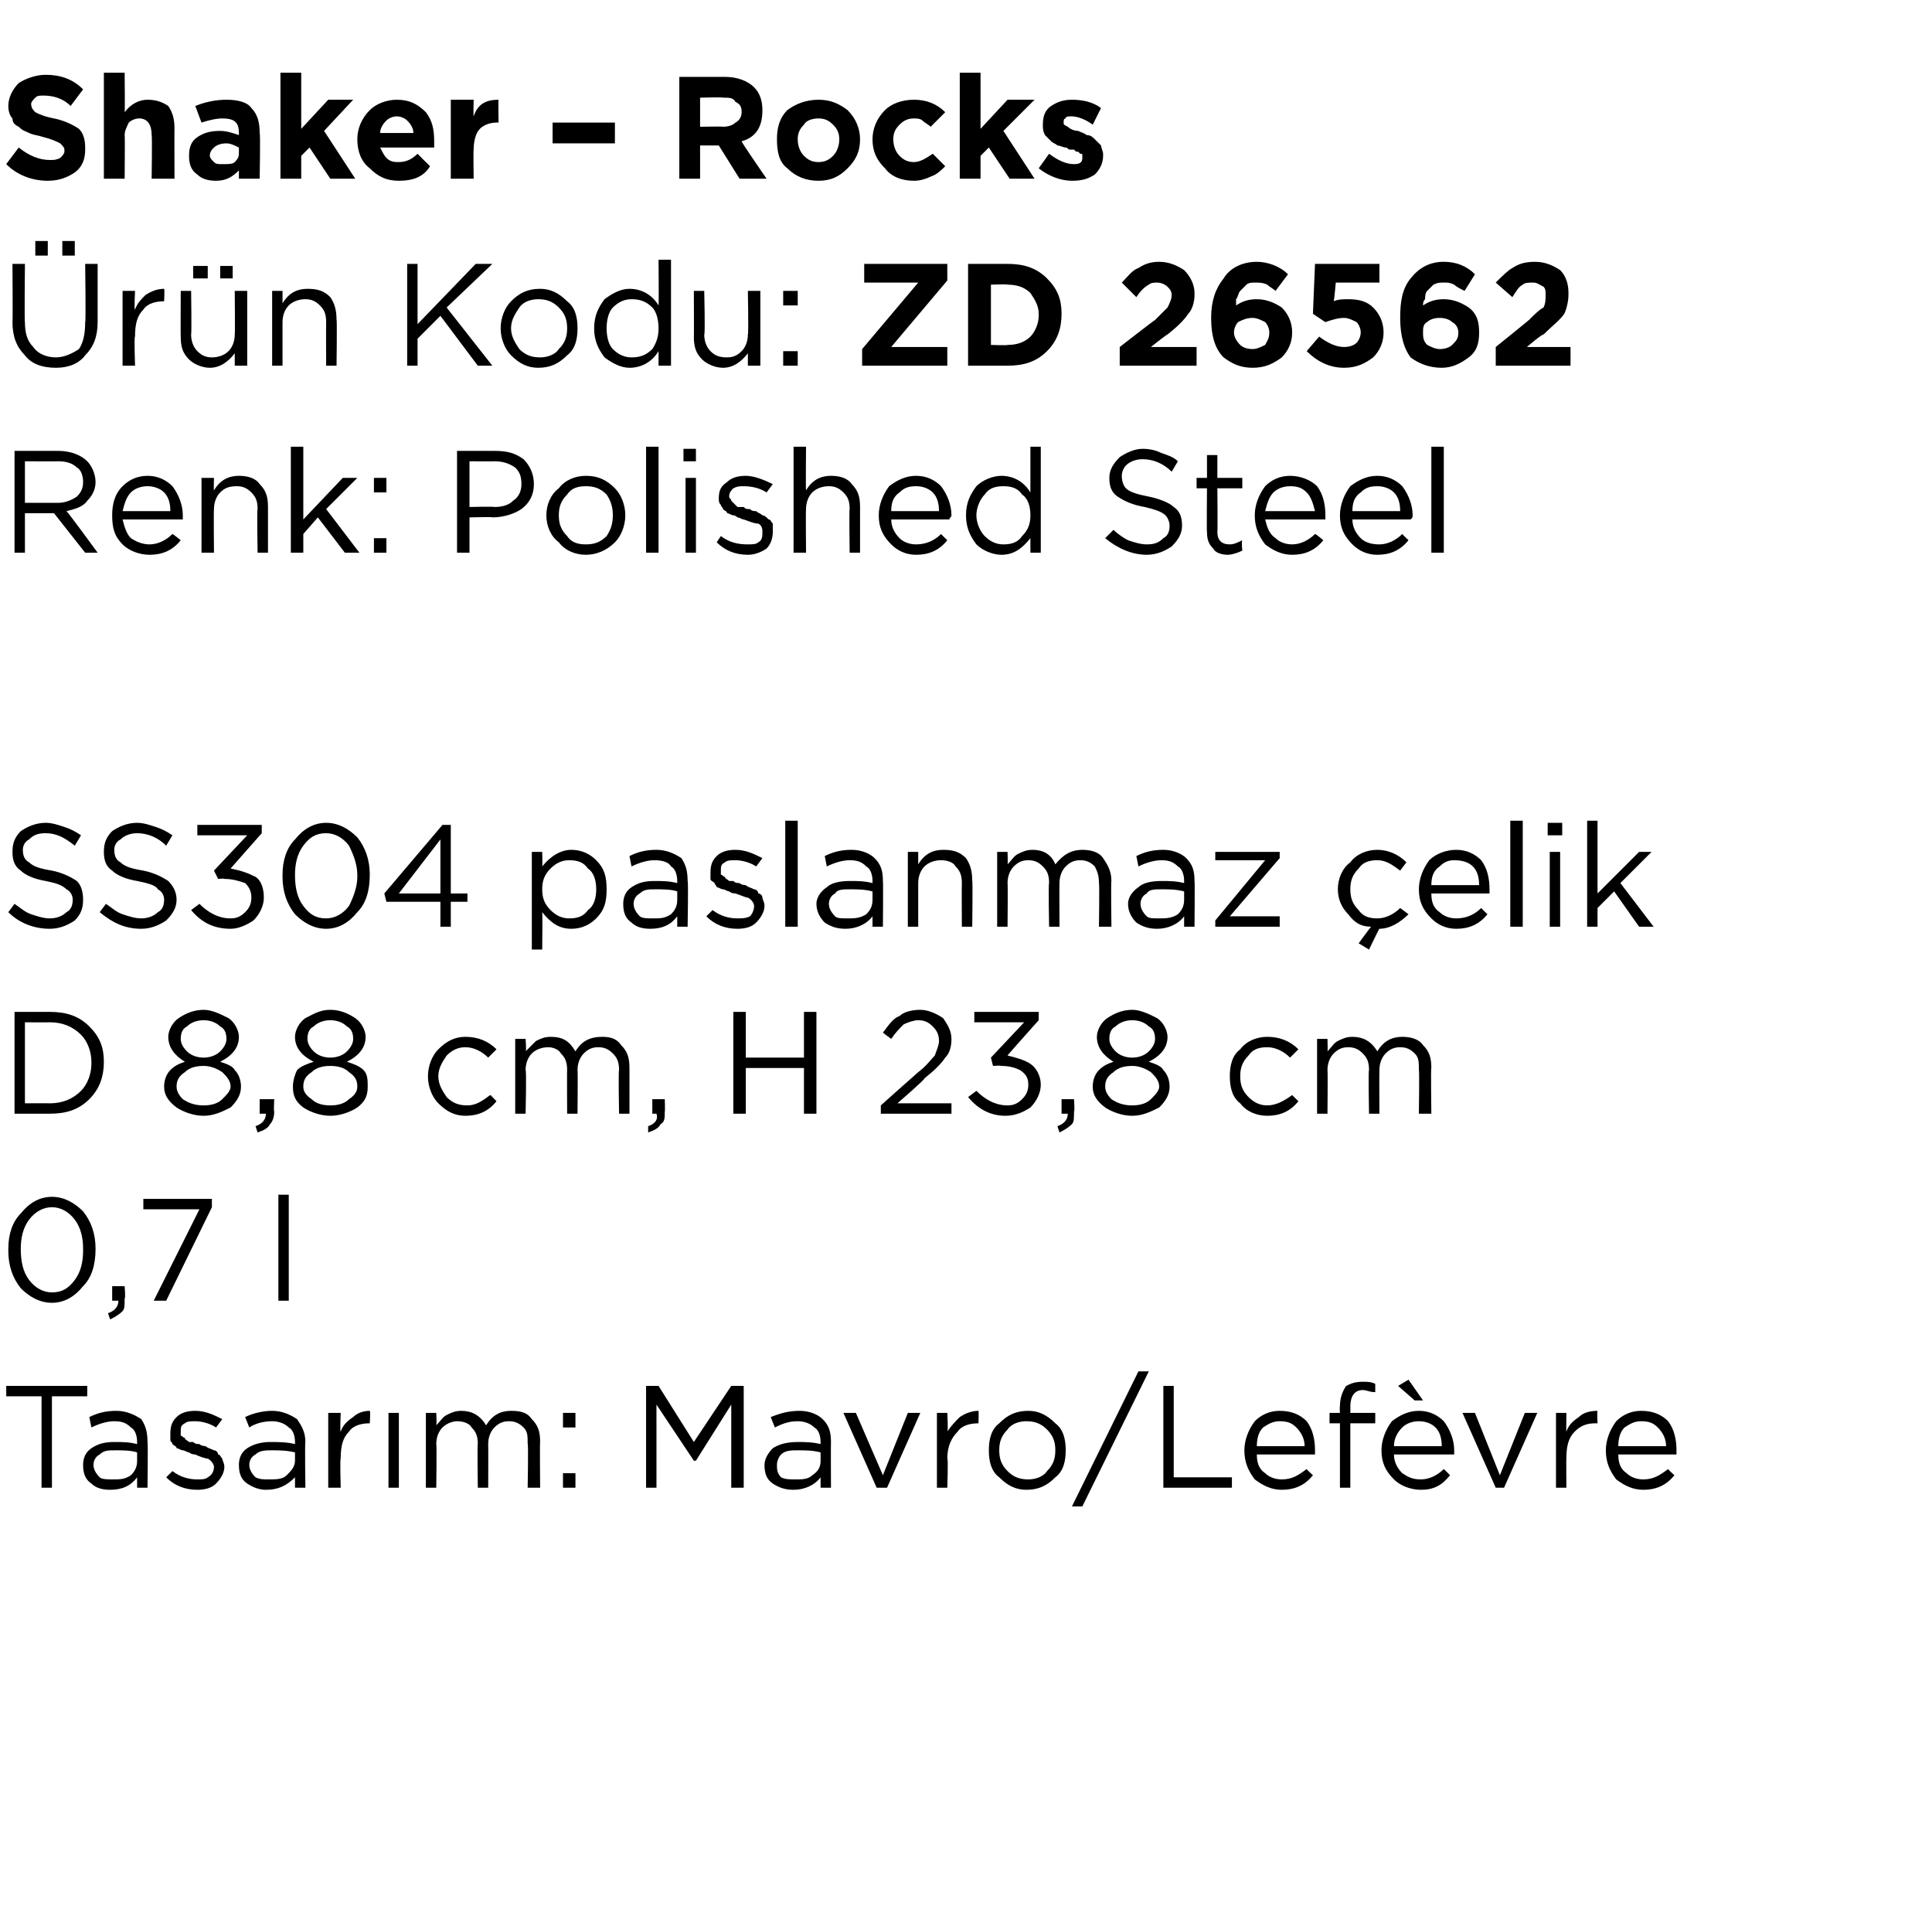
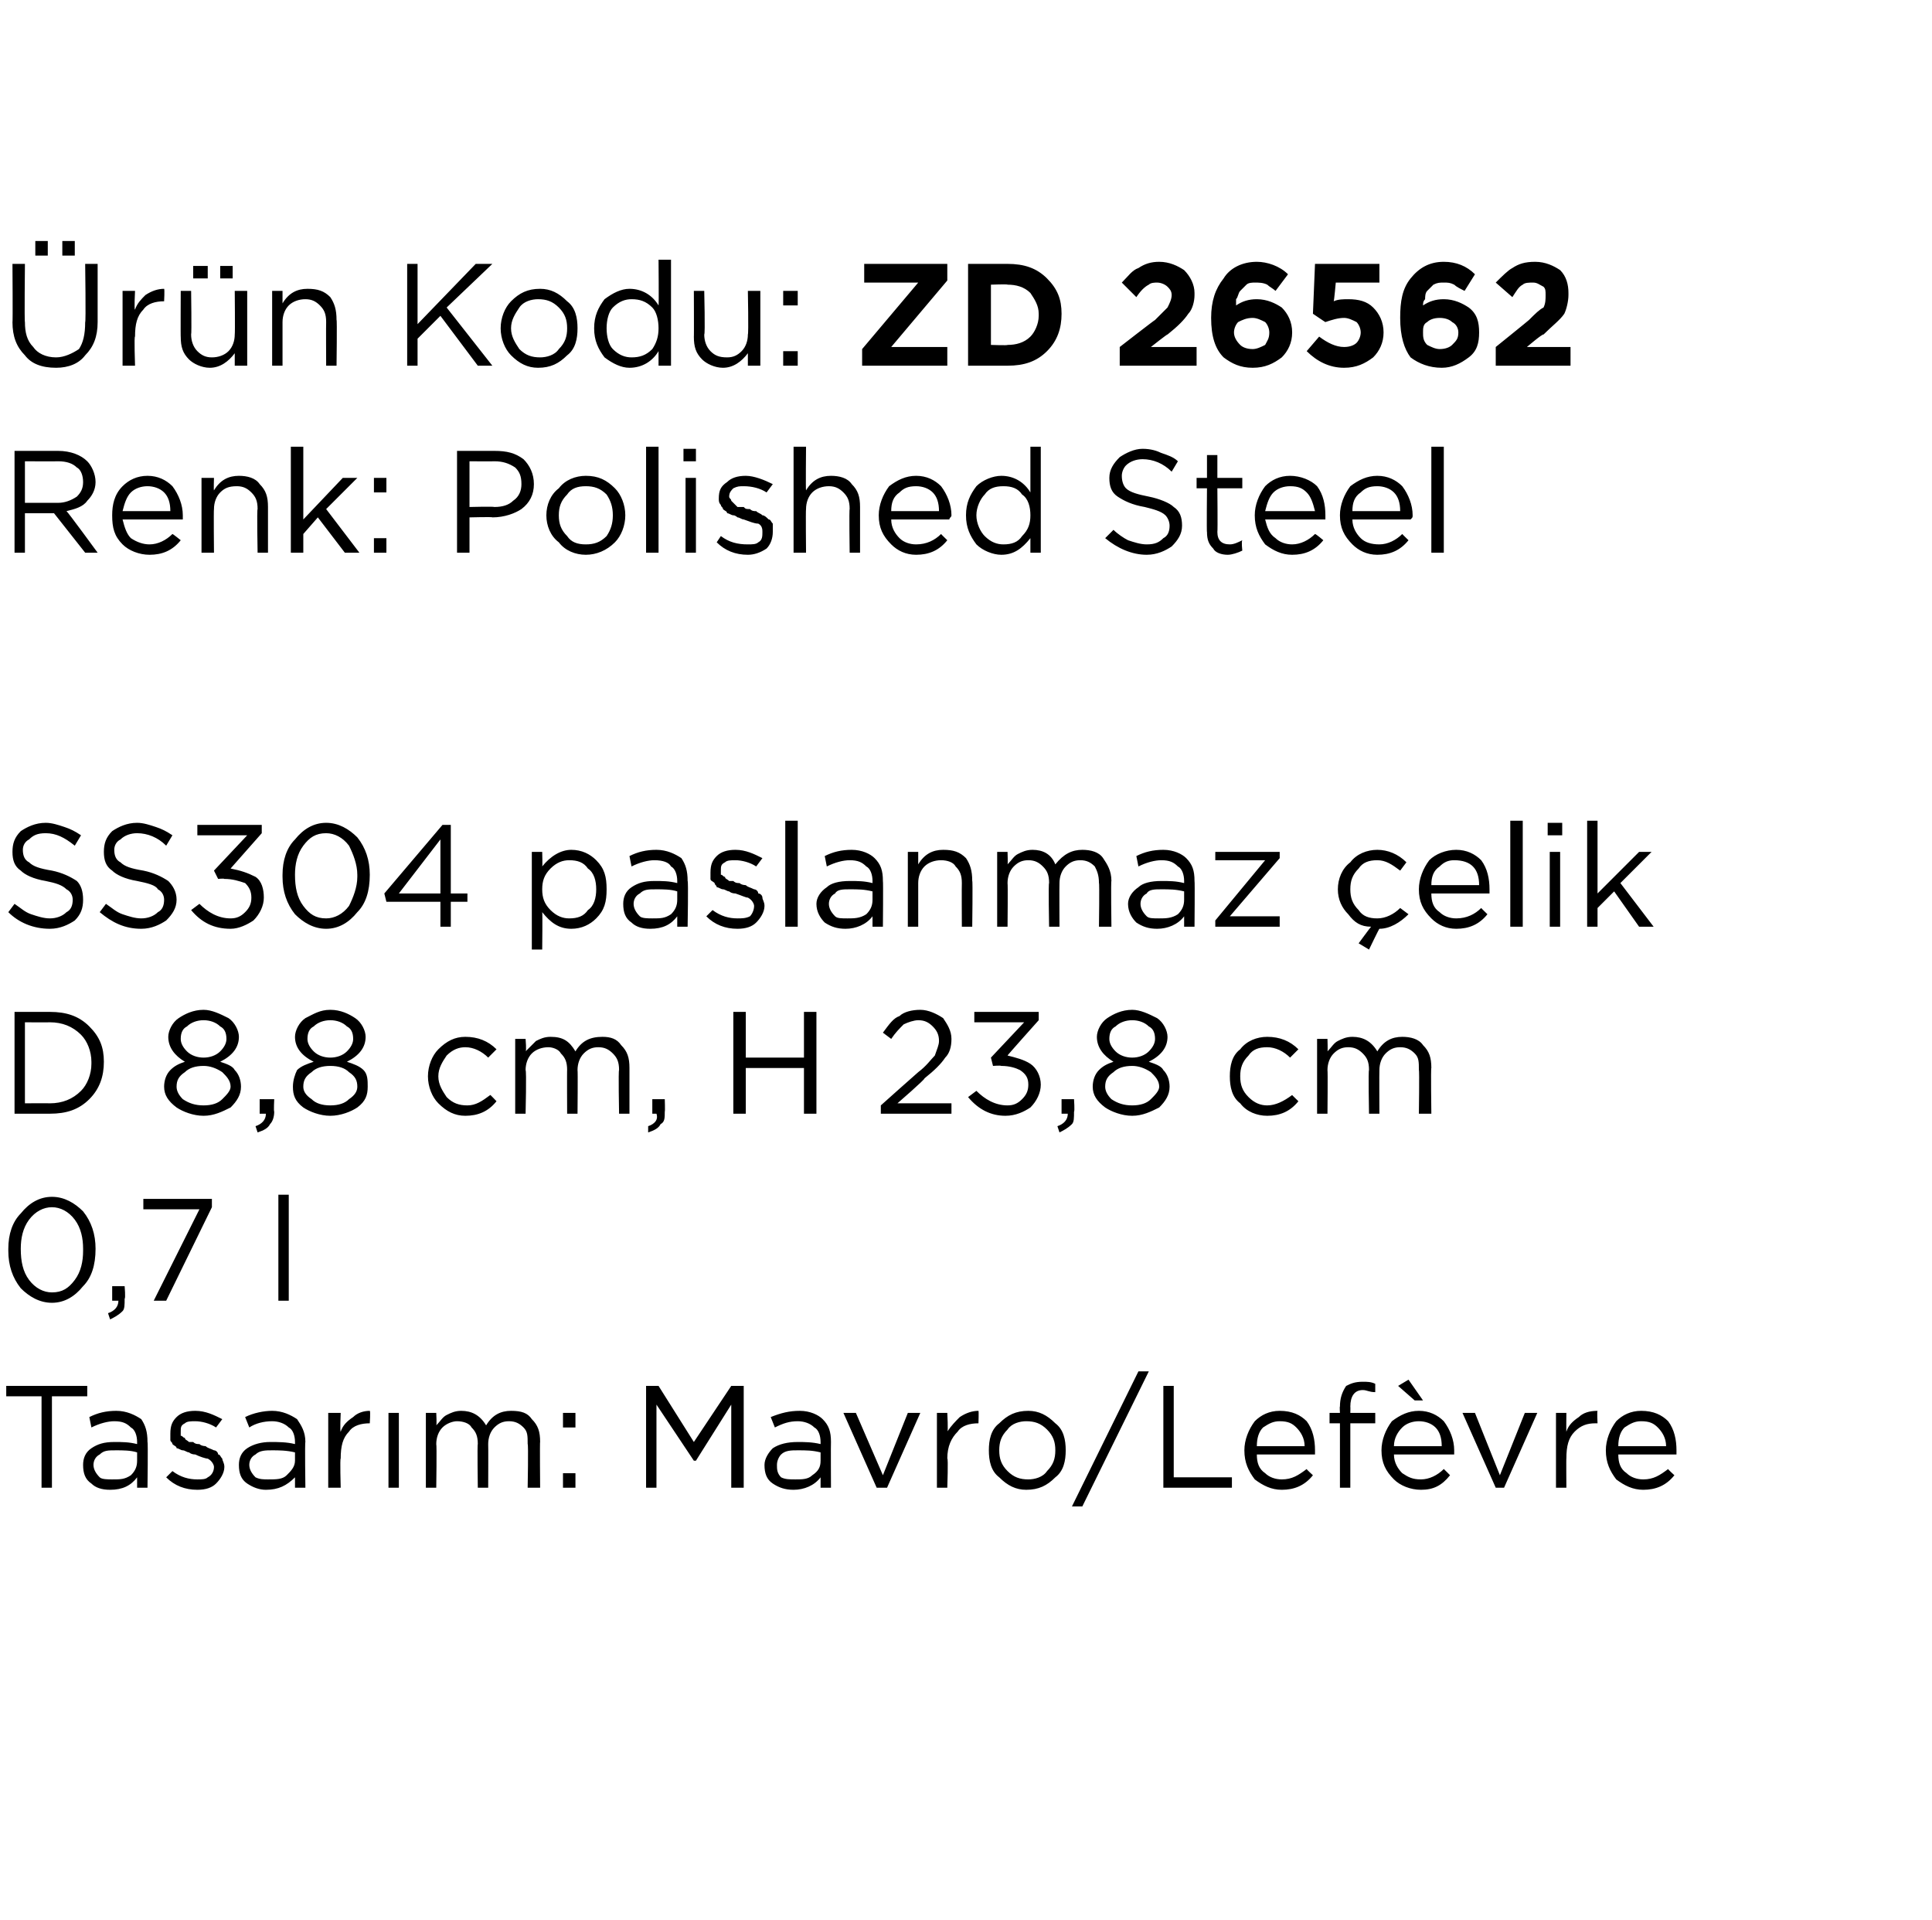
<svg xmlns="http://www.w3.org/2000/svg" version="1.1" width="93px" height="92.4px" viewBox="0 -3 93 92.4" style="top:-3px">
  <desc>Shaker – Rocks r n Kodu: ZD 26562 Renk: Polished Steel SS304 paslanmaz elik D 8,8 cm, H 23,8 cm 0,7 l Tasar m: Mavr...</desc>
  <defs />
  <g id="Polygon360639">
    <path d="M 2 68.6 L 2 64.2 L 0.3 64.2 L 0.3 63.7 L 4.2 63.7 L 4.2 64.2 L 2.5 64.2 L 2.5 68.6 L 2 68.6 Z M 6.6 68.1 C 6.3 68.5 5.9 68.7 5.3 68.7 C 4.9 68.7 4.6 68.6 4.4 68.4 C 4.1 68.2 4 67.9 4 67.5 C 4 67.5 4 67.5 4 67.5 C 4 67.2 4.1 66.9 4.4 66.7 C 4.7 66.5 5 66.4 5.5 66.4 C 5.9 66.4 6.2 66.4 6.6 66.5 C 6.6 66.5 6.6 66.4 6.6 66.4 C 6.6 66.1 6.5 65.8 6.3 65.7 C 6.1 65.5 5.9 65.4 5.5 65.4 C 5.2 65.4 4.8 65.5 4.4 65.7 C 4.4 65.7 4.3 65.2 4.3 65.2 C 4.7 65 5.1 64.9 5.6 64.9 C 6.1 64.9 6.5 65.1 6.8 65.3 C 7 65.6 7.1 65.9 7.1 66.4 C 7.13 66.39 7.1 68.6 7.1 68.6 L 6.6 68.6 L 6.6 68.1 C 6.6 68.1 6.62 68.05 6.6 68.1 Z M 5.4 68.2 C 5.8 68.2 6 68.2 6.3 68 C 6.5 67.8 6.6 67.6 6.6 67.3 C 6.6 67.3 6.6 66.9 6.6 66.9 C 6.3 66.8 5.9 66.8 5.6 66.8 C 5.2 66.8 5 66.8 4.8 67 C 4.6 67.1 4.5 67.3 4.5 67.5 C 4.5 67.5 4.5 67.5 4.5 67.5 C 4.5 67.7 4.6 67.9 4.8 68.1 C 4.9 68.2 5.2 68.2 5.4 68.2 Z M 9.5 68.7 C 8.9 68.7 8.4 68.5 8 68.1 C 8 68.1 8.3 67.8 8.3 67.8 C 8.7 68.1 9.1 68.2 9.5 68.2 C 9.7 68.2 9.9 68.2 10 68.1 C 10.2 68 10.3 67.8 10.3 67.6 C 10.3 67.6 10.3 67.6 10.3 67.6 C 10.3 67.5 10.2 67.3 10 67.2 C 9.9 67.2 9.6 67.1 9.4 67 C 9.2 67 9.1 66.9 9.1 66.9 C 9 66.9 8.9 66.8 8.8 66.8 C 8.7 66.8 8.6 66.7 8.5 66.7 C 8.5 66.6 8.4 66.6 8.3 66.5 C 8.3 66.4 8.2 66.4 8.2 66.3 C 8.2 66.2 8.2 66.1 8.2 66 C 8.2 66 8.2 66 8.2 66 C 8.2 65.6 8.3 65.4 8.5 65.2 C 8.7 65 9 64.9 9.4 64.9 C 9.9 64.9 10.3 65.1 10.7 65.3 C 10.7 65.3 10.4 65.7 10.4 65.7 C 10.1 65.5 9.7 65.4 9.4 65.4 C 9.2 65.4 9 65.4 8.9 65.5 C 8.7 65.6 8.7 65.7 8.7 65.9 C 8.7 65.9 8.7 65.9 8.7 65.9 C 8.7 66 8.7 66 8.7 66.1 C 8.8 66.1 8.8 66.2 8.9 66.2 C 8.9 66.3 9 66.3 9.1 66.4 C 9.2 66.4 9.3 66.4 9.3 66.4 C 9.4 66.5 9.5 66.5 9.6 66.5 C 9.7 66.6 9.9 66.6 9.9 66.6 C 10 66.7 10.1 66.7 10.3 66.8 C 10.4 66.8 10.5 66.9 10.5 67 C 10.6 67 10.6 67.1 10.7 67.2 C 10.7 67.3 10.8 67.4 10.8 67.6 C 10.8 67.6 10.8 67.6 10.8 67.6 C 10.8 67.9 10.6 68.2 10.4 68.4 C 10.2 68.6 9.9 68.7 9.5 68.7 Z M 14.2 68.1 C 13.8 68.5 13.4 68.7 12.8 68.7 C 12.5 68.7 12.2 68.6 11.9 68.4 C 11.6 68.2 11.5 67.9 11.5 67.5 C 11.5 67.5 11.5 67.5 11.5 67.5 C 11.5 67.2 11.6 66.9 11.9 66.7 C 12.2 66.5 12.6 66.4 13 66.4 C 13.4 66.4 13.8 66.4 14.2 66.5 C 14.2 66.5 14.2 66.4 14.2 66.4 C 14.2 66.1 14.1 65.8 13.9 65.7 C 13.7 65.5 13.4 65.4 13.1 65.4 C 12.7 65.4 12.3 65.5 12 65.7 C 12 65.7 11.8 65.2 11.8 65.2 C 12.2 65 12.7 64.9 13.1 64.9 C 13.6 64.9 14 65.1 14.3 65.3 C 14.5 65.6 14.7 65.9 14.7 66.4 C 14.67 66.39 14.7 68.6 14.7 68.6 L 14.2 68.6 L 14.2 68.1 C 14.2 68.1 14.15 68.05 14.2 68.1 Z M 12.9 68.2 C 13.3 68.2 13.6 68.2 13.8 68 C 14 67.8 14.2 67.6 14.2 67.3 C 14.2 67.3 14.2 66.9 14.2 66.9 C 13.8 66.8 13.4 66.8 13.1 66.8 C 12.8 66.8 12.5 66.8 12.3 67 C 12.1 67.1 12 67.3 12 67.5 C 12 67.5 12 67.5 12 67.5 C 12 67.7 12.1 67.9 12.3 68.1 C 12.5 68.2 12.7 68.2 12.9 68.2 Z M 15.8 68.6 L 15.8 65 L 16.4 65 C 16.4 65 16.36 65.93 16.4 65.9 C 16.5 65.6 16.7 65.4 17 65.2 C 17.2 65 17.5 64.9 17.8 64.9 C 17.84 64.92 17.8 65.5 17.8 65.5 C 17.8 65.5 17.79 65.5 17.8 65.5 C 17.4 65.5 17 65.6 16.8 65.9 C 16.5 66.2 16.4 66.6 16.4 67.2 C 16.36 67.16 16.4 68.6 16.4 68.6 L 15.8 68.6 Z M 18.7 68.6 L 18.7 65 L 19.2 65 L 19.2 68.6 L 18.7 68.6 Z M 20.5 68.6 L 20.5 65 L 21 65 C 21 65 21.03 65.59 21 65.6 C 21.2 65.4 21.3 65.2 21.5 65.1 C 21.7 65 21.9 64.9 22.2 64.9 C 22.7 64.9 23.1 65.1 23.4 65.6 C 23.7 65.1 24.1 64.9 24.6 64.9 C 25.1 64.9 25.4 65 25.6 65.3 C 25.9 65.6 26 65.9 26 66.4 C 25.98 66.36 26 68.6 26 68.6 L 25.4 68.6 C 25.4 68.6 25.44 66.49 25.4 66.5 C 25.4 66.1 25.4 65.9 25.2 65.7 C 25 65.5 24.8 65.4 24.5 65.4 C 24.2 65.4 24 65.5 23.8 65.7 C 23.6 65.9 23.5 66.2 23.5 66.5 C 23.51 66.51 23.5 68.6 23.5 68.6 L 23 68.6 C 23 68.6 22.97 66.47 23 66.5 C 23 66.1 22.9 65.9 22.7 65.7 C 22.6 65.5 22.3 65.4 22 65.4 C 21.8 65.4 21.5 65.5 21.3 65.7 C 21.1 65.9 21 66.2 21 66.5 C 21.03 66.53 21 68.6 21 68.6 L 20.5 68.6 Z M 27.1 65.7 L 27.1 65 L 27.7 65 L 27.7 65.7 L 27.1 65.7 Z M 27.1 68.6 L 27.1 67.9 L 27.7 67.9 L 27.7 68.6 L 27.1 68.6 Z M 31.1 68.6 L 31.1 63.7 L 31.7 63.7 L 33.4 66.4 L 35.2 63.7 L 35.8 63.7 L 35.8 68.6 L 35.2 68.6 L 35.2 64.6 L 33.5 67.3 L 33.4 67.3 L 31.6 64.6 L 31.6 68.6 L 31.1 68.6 Z M 39.5 68.1 C 39.2 68.5 38.7 68.7 38.2 68.7 C 37.8 68.7 37.5 68.6 37.2 68.4 C 36.9 68.2 36.8 67.9 36.8 67.5 C 36.8 67.5 36.8 67.5 36.8 67.5 C 36.8 67.2 37 66.9 37.2 66.7 C 37.5 66.5 37.9 66.4 38.4 66.4 C 38.7 66.4 39.1 66.4 39.5 66.5 C 39.5 66.5 39.5 66.4 39.5 66.4 C 39.5 66.1 39.4 65.8 39.2 65.7 C 39 65.5 38.7 65.4 38.4 65.4 C 38 65.4 37.7 65.5 37.3 65.7 C 37.3 65.7 37.1 65.2 37.1 65.2 C 37.6 65 38 64.9 38.5 64.9 C 39 64.9 39.4 65.1 39.6 65.3 C 39.9 65.6 40 65.9 40 66.4 C 39.99 66.39 40 68.6 40 68.6 L 39.5 68.6 L 39.5 68.1 C 39.5 68.1 39.47 68.05 39.5 68.1 Z M 38.3 68.2 C 38.6 68.2 38.9 68.2 39.1 68 C 39.4 67.8 39.5 67.6 39.5 67.3 C 39.5 67.3 39.5 66.9 39.5 66.9 C 39.1 66.8 38.8 66.8 38.4 66.8 C 38.1 66.8 37.8 66.8 37.6 67 C 37.5 67.1 37.4 67.3 37.4 67.5 C 37.4 67.5 37.4 67.5 37.4 67.5 C 37.4 67.7 37.4 67.9 37.6 68.1 C 37.8 68.2 38 68.2 38.3 68.2 Z M 42.2 68.6 L 40.6 65 L 41.2 65 L 42.5 68 L 43.7 65 L 44.3 65 L 42.7 68.6 L 42.2 68.6 Z M 45.1 68.6 L 45.1 65 L 45.6 65 C 45.6 65 45.65 65.93 45.6 65.9 C 45.8 65.6 46 65.4 46.2 65.2 C 46.5 65 46.8 64.9 47.1 64.9 C 47.12 64.92 47.1 65.5 47.1 65.5 C 47.1 65.5 47.08 65.5 47.1 65.5 C 46.7 65.5 46.3 65.6 46.1 65.9 C 45.8 66.2 45.6 66.6 45.6 67.2 C 45.65 67.16 45.6 68.6 45.6 68.6 L 45.1 68.6 Z M 49.4 68.7 C 48.9 68.7 48.5 68.5 48.1 68.1 C 47.7 67.8 47.6 67.3 47.6 66.8 C 47.6 66.8 47.6 66.8 47.6 66.8 C 47.6 66.3 47.7 65.8 48.1 65.5 C 48.5 65.1 48.9 64.9 49.5 64.9 C 50 64.9 50.4 65.1 50.8 65.5 C 51.2 65.8 51.3 66.3 51.3 66.8 C 51.3 66.8 51.3 66.8 51.3 66.8 C 51.3 67.3 51.2 67.8 50.8 68.1 C 50.4 68.5 50 68.7 49.4 68.7 Z M 49.5 68.2 C 49.8 68.2 50.2 68.1 50.4 67.8 C 50.7 67.5 50.8 67.2 50.8 66.8 C 50.8 66.8 50.8 66.8 50.8 66.8 C 50.8 66.4 50.7 66.1 50.4 65.8 C 50.1 65.5 49.8 65.4 49.4 65.4 C 49.1 65.4 48.7 65.5 48.5 65.8 C 48.2 66.1 48.1 66.4 48.1 66.8 C 48.1 66.8 48.1 66.8 48.1 66.8 C 48.1 67.2 48.2 67.5 48.5 67.8 C 48.8 68.1 49.1 68.2 49.5 68.2 Z M 51.6 69.5 L 54.8 63 L 55.3 63 L 52.1 69.5 L 51.6 69.5 Z M 56 68.6 L 56 63.7 L 56.5 63.7 L 56.5 68.1 L 59.3 68.1 L 59.3 68.6 L 56 68.6 Z M 63.2 68 C 62.8 68.5 62.3 68.7 61.7 68.7 C 61.2 68.7 60.8 68.5 60.4 68.2 C 60.1 67.8 59.9 67.4 59.9 66.8 C 59.9 66.8 59.9 66.8 59.9 66.8 C 59.9 66.3 60.1 65.8 60.4 65.4 C 60.7 65.1 61.1 64.9 61.6 64.9 C 62.2 64.9 62.6 65.1 62.9 65.4 C 63.2 65.8 63.3 66.3 63.3 66.8 C 63.3 66.9 63.3 66.9 63.3 67 C 63.3 67 60.5 67 60.5 67 C 60.5 67.4 60.6 67.7 60.9 67.9 C 61.1 68.1 61.4 68.2 61.7 68.2 C 62.2 68.2 62.5 68 62.9 67.7 C 62.87 67.7 63.2 68 63.2 68 C 63.2 68 63.2 68 63.2 68 Z M 60.5 66.6 C 60.5 66.6 62.8 66.6 62.8 66.6 C 62.8 66.2 62.6 65.9 62.4 65.7 C 62.2 65.5 62 65.4 61.6 65.4 C 61.3 65.4 61.1 65.5 60.8 65.7 C 60.6 65.9 60.5 66.2 60.5 66.6 Z M 64.5 68.6 L 64.5 65.5 L 64 65.5 L 64 65 L 64.5 65 C 64.5 65 64.48 64.67 64.5 64.7 C 64.5 64.3 64.6 64 64.8 63.7 C 65 63.6 65.2 63.5 65.6 63.5 C 65.8 63.5 66 63.5 66.2 63.6 C 66.2 63.6 66.2 64 66.2 64 C 65.9 64 65.8 63.9 65.6 63.9 C 65.2 63.9 65 64.2 65 64.7 C 65.01 64.7 65 65 65 65 L 66.2 65 L 66.2 65.5 L 65 65.5 L 65 68.6 L 64.5 68.6 Z M 69.8 68 C 69.4 68.5 69 68.7 68.4 68.7 C 67.9 68.7 67.4 68.5 67.1 68.2 C 66.7 67.8 66.5 67.4 66.5 66.8 C 66.5 66.8 66.5 66.8 66.5 66.8 C 66.5 66.3 66.7 65.8 67 65.4 C 67.4 65.1 67.8 64.9 68.3 64.9 C 68.8 64.9 69.2 65.1 69.5 65.4 C 69.8 65.8 70 66.3 70 66.8 C 70 66.9 70 66.9 70 67 C 70 67 67.1 67 67.1 67 C 67.1 67.4 67.3 67.7 67.5 67.9 C 67.8 68.1 68 68.2 68.4 68.2 C 68.8 68.2 69.2 68 69.5 67.7 C 69.51 67.7 69.8 68 69.8 68 C 69.8 68 69.85 68 69.8 68 Z M 67.1 66.6 C 67.1 66.6 69.4 66.6 69.4 66.6 C 69.4 66.2 69.3 65.9 69.1 65.7 C 68.9 65.5 68.6 65.4 68.3 65.4 C 68 65.4 67.7 65.5 67.5 65.7 C 67.3 65.9 67.1 66.2 67.1 66.6 Z M 68.1 64.4 L 67.3 63.7 L 67.8 63.4 L 68.5 64.4 L 68.1 64.4 Z M 72 68.6 L 70.4 65 L 71 65 L 72.2 68 L 73.4 65 L 74 65 L 72.4 68.6 L 72 68.6 Z M 74.9 68.6 L 74.9 65 L 75.4 65 C 75.4 65 75.39 65.93 75.4 65.9 C 75.5 65.6 75.7 65.4 76 65.2 C 76.2 65 76.5 64.9 76.9 64.9 C 76.87 64.92 76.9 65.5 76.9 65.5 C 76.9 65.5 76.82 65.5 76.8 65.5 C 76.4 65.5 76.1 65.6 75.8 65.9 C 75.5 66.2 75.4 66.6 75.4 67.2 C 75.39 67.16 75.4 68.6 75.4 68.6 L 74.9 68.6 Z M 80.6 68 C 80.2 68.5 79.7 68.7 79.1 68.7 C 78.6 68.7 78.2 68.5 77.8 68.2 C 77.5 67.8 77.3 67.4 77.3 66.8 C 77.3 66.8 77.3 66.8 77.3 66.8 C 77.3 66.3 77.5 65.8 77.8 65.4 C 78.1 65.1 78.5 64.9 79 64.9 C 79.6 64.9 80 65.1 80.3 65.4 C 80.6 65.8 80.7 66.3 80.7 66.8 C 80.7 66.9 80.7 66.9 80.7 67 C 80.7 67 77.9 67 77.9 67 C 77.9 67.4 78 67.7 78.3 67.9 C 78.5 68.1 78.8 68.2 79.1 68.2 C 79.6 68.2 79.9 68 80.3 67.7 C 80.27 67.7 80.6 68 80.6 68 C 80.6 68 80.6 68 80.6 68 Z M 77.9 66.6 C 77.9 66.6 80.2 66.6 80.2 66.6 C 80.2 66.2 80 65.9 79.8 65.7 C 79.6 65.5 79.4 65.4 79 65.4 C 78.7 65.4 78.5 65.5 78.2 65.7 C 78 65.9 77.9 66.2 77.9 66.6 Z " stroke="none" fill="#000" />
  </g>
  <g id="Polygon360638">
    <path d="M 4.6 57.1 C 4.6 57.9 4.4 58.5 4 58.9 C 3.6 59.4 3.1 59.7 2.5 59.7 C 1.9 59.7 1.4 59.4 1 59 C 0.6 58.5 0.4 57.9 0.4 57.2 C 0.4 57.2 0.4 57.1 0.4 57.1 C 0.4 56.4 0.6 55.8 1 55.4 C 1.4 54.9 1.9 54.6 2.5 54.6 C 3.1 54.6 3.6 54.9 4 55.3 C 4.4 55.8 4.6 56.4 4.6 57.1 C 4.57 57.14 4.6 57.1 4.6 57.1 C 4.6 57.1 4.57 57.15 4.6 57.1 Z M 1 57.1 C 1 57.7 1.1 58.2 1.4 58.6 C 1.7 59 2.1 59.2 2.5 59.2 C 3 59.2 3.3 59 3.6 58.6 C 3.9 58.2 4 57.7 4 57.2 C 4 57.2 4 57.1 4 57.1 C 4 56.6 3.9 56.1 3.6 55.7 C 3.3 55.3 2.9 55.1 2.5 55.1 C 2.1 55.1 1.7 55.3 1.4 55.7 C 1.1 56.1 1 56.6 1 57.1 C 1.01 57.14 1 57.1 1 57.1 C 1 57.1 1.01 57.15 1 57.1 Z M 5.3 60.5 C 5.3 60.5 5.2 60.2 5.2 60.2 C 5.5 60.1 5.7 59.9 5.7 59.6 C 5.66 59.6 5.4 59.6 5.4 59.6 L 5.4 58.9 L 6 58.9 C 6 58.9 6.05 59.49 6 59.5 C 6 59.8 6 60 5.9 60.1 C 5.7 60.3 5.5 60.4 5.3 60.5 Z M 7.4 59.6 L 9.6 55.2 L 6.9 55.2 L 6.9 54.7 L 10.2 54.7 L 10.2 55.1 L 8 59.6 L 7.4 59.6 Z M 13.4 59.6 L 13.4 54.5 L 13.9 54.5 L 13.9 59.6 L 13.4 59.6 Z " stroke="none" fill="#000" />
  </g>
  <g id="Polygon360637">
    <path d="M 0.7 50.6 L 0.7 45.7 C 0.7 45.7 2.39 45.7 2.4 45.7 C 3.2 45.7 3.8 45.9 4.3 46.4 C 4.8 46.9 5 47.4 5 48.1 C 5 48.1 5 48.1 5 48.1 C 5 48.8 4.8 49.4 4.3 49.9 C 3.8 50.4 3.2 50.6 2.4 50.6 C 2.39 50.6 0.7 50.6 0.7 50.6 Z M 2.4 46.2 C 2.39 46.21 1.2 46.2 1.2 46.2 L 1.2 50.1 C 1.2 50.1 2.39 50.09 2.4 50.1 C 3 50.1 3.5 49.9 3.9 49.5 C 4.2 49.2 4.4 48.7 4.4 48.2 C 4.4 48.2 4.4 48.1 4.4 48.1 C 4.4 47.6 4.2 47.1 3.9 46.8 C 3.5 46.4 3 46.2 2.4 46.2 Z M 11.6 49.3 C 11.6 49.7 11.4 50 11.1 50.3 C 10.7 50.5 10.3 50.7 9.8 50.7 C 9.3 50.7 8.8 50.5 8.5 50.3 C 8.1 50 7.9 49.7 7.9 49.3 C 7.9 49.3 7.9 49.3 7.9 49.3 C 7.9 49 8 48.7 8.2 48.5 C 8.4 48.3 8.6 48.2 8.9 48.1 C 8.4 47.8 8.1 47.4 8.1 46.9 C 8.1 46.9 8.1 46.9 8.1 46.9 C 8.1 46.6 8.3 46.2 8.6 46 C 8.9 45.8 9.3 45.6 9.8 45.6 C 10.2 45.6 10.6 45.8 11 46 C 11.3 46.2 11.5 46.6 11.5 46.9 C 11.5 46.9 11.5 46.9 11.5 46.9 C 11.5 47.4 11.2 47.8 10.6 48.1 C 10.9 48.2 11.2 48.3 11.3 48.5 C 11.5 48.7 11.6 49 11.6 49.3 C 11.62 49.26 11.6 49.3 11.6 49.3 C 11.6 49.3 11.62 49.28 11.6 49.3 Z M 8.7 47 C 8.7 47.2 8.8 47.4 9 47.6 C 9.2 47.8 9.5 47.9 9.8 47.9 C 10.1 47.9 10.4 47.8 10.6 47.6 C 10.8 47.4 10.9 47.2 10.9 47 C 10.9 47 10.9 47 10.9 47 C 10.9 46.7 10.8 46.5 10.6 46.4 C 10.4 46.2 10.1 46.1 9.8 46.1 C 9.5 46.1 9.2 46.2 9 46.4 C 8.8 46.5 8.7 46.7 8.7 47 C 8.66 46.96 8.7 47 8.7 47 C 8.7 47 8.66 46.97 8.7 47 Z M 8.5 49.3 C 8.5 49.5 8.6 49.7 8.8 49.9 C 9.1 50.1 9.4 50.2 9.8 50.2 C 10.2 50.2 10.5 50.1 10.7 49.9 C 10.9 49.7 11.1 49.5 11.1 49.3 C 11.1 49.3 11.1 49.3 11.1 49.3 C 11.1 49 10.9 48.8 10.7 48.6 C 10.4 48.4 10.1 48.3 9.8 48.3 C 9.4 48.3 9.1 48.4 8.9 48.6 C 8.6 48.8 8.5 49 8.5 49.3 C 8.5 49.26 8.5 49.3 8.5 49.3 C 8.5 49.3 8.5 49.27 8.5 49.3 Z M 12.4 51.5 C 12.4 51.5 12.3 51.2 12.3 51.2 C 12.6 51.1 12.8 50.9 12.8 50.6 C 12.77 50.6 12.5 50.6 12.5 50.6 L 12.5 49.9 L 13.2 49.9 C 13.2 49.9 13.17 50.49 13.2 50.5 C 13.2 50.8 13.1 51 13 51.1 C 12.9 51.3 12.7 51.4 12.4 51.5 Z M 17.7 49.3 C 17.7 49.7 17.6 50 17.2 50.3 C 16.9 50.5 16.4 50.7 15.9 50.7 C 15.4 50.7 14.9 50.5 14.6 50.3 C 14.2 50 14.1 49.7 14.1 49.3 C 14.1 49.3 14.1 49.3 14.1 49.3 C 14.1 49 14.2 48.7 14.3 48.5 C 14.5 48.3 14.8 48.2 15.1 48.1 C 14.5 47.8 14.2 47.4 14.2 46.9 C 14.2 46.9 14.2 46.9 14.2 46.9 C 14.2 46.6 14.4 46.2 14.7 46 C 15.1 45.8 15.4 45.6 15.9 45.6 C 16.4 45.6 16.8 45.8 17.1 46 C 17.4 46.2 17.6 46.6 17.6 46.9 C 17.6 46.9 17.6 46.9 17.6 46.9 C 17.6 47.4 17.3 47.8 16.7 48.1 C 17 48.2 17.3 48.3 17.5 48.5 C 17.7 48.7 17.7 49 17.7 49.3 C 17.74 49.26 17.7 49.3 17.7 49.3 C 17.7 49.3 17.74 49.28 17.7 49.3 Z M 14.8 47 C 14.8 47.2 14.9 47.4 15.1 47.6 C 15.3 47.8 15.6 47.9 15.9 47.9 C 16.2 47.9 16.5 47.8 16.7 47.6 C 16.9 47.4 17 47.2 17 47 C 17 47 17 47 17 47 C 17 46.7 16.9 46.5 16.7 46.4 C 16.5 46.2 16.2 46.1 15.9 46.1 C 15.6 46.1 15.3 46.2 15.1 46.4 C 14.9 46.5 14.8 46.7 14.8 47 C 14.78 46.96 14.8 47 14.8 47 C 14.8 47 14.78 46.97 14.8 47 Z M 14.6 49.3 C 14.6 49.5 14.7 49.7 15 49.9 C 15.2 50.1 15.5 50.2 15.9 50.2 C 16.3 50.2 16.6 50.1 16.8 49.9 C 17.1 49.7 17.2 49.5 17.2 49.3 C 17.2 49.3 17.2 49.3 17.2 49.3 C 17.2 49 17.1 48.8 16.8 48.6 C 16.6 48.4 16.3 48.3 15.9 48.3 C 15.5 48.3 15.2 48.4 15 48.6 C 14.7 48.8 14.6 49 14.6 49.3 C 14.62 49.26 14.6 49.3 14.6 49.3 C 14.6 49.3 14.62 49.27 14.6 49.3 Z M 23.9 50 C 23.5 50.5 23 50.7 22.4 50.7 C 21.9 50.7 21.5 50.5 21.1 50.1 C 20.8 49.8 20.6 49.3 20.6 48.8 C 20.6 48.8 20.6 48.8 20.6 48.8 C 20.6 48.3 20.8 47.8 21.1 47.5 C 21.5 47.1 21.9 46.9 22.4 46.9 C 23 46.9 23.5 47.1 23.9 47.5 C 23.9 47.5 23.5 47.9 23.5 47.9 C 23.2 47.6 22.8 47.4 22.4 47.4 C 22.1 47.4 21.8 47.5 21.5 47.8 C 21.3 48.1 21.1 48.4 21.1 48.8 C 21.1 48.8 21.1 48.8 21.1 48.8 C 21.1 49.2 21.3 49.5 21.5 49.8 C 21.8 50.1 22.1 50.2 22.5 50.2 C 22.9 50.2 23.2 50 23.6 49.7 C 23.58 49.66 23.9 50 23.9 50 C 23.9 50 23.92 49.98 23.9 50 Z M 24.8 50.6 L 24.8 47 L 25.3 47 C 25.3 47 25.35 47.59 25.3 47.6 C 25.5 47.4 25.7 47.2 25.8 47.1 C 26 47 26.2 46.9 26.5 46.9 C 27.1 46.9 27.4 47.1 27.7 47.6 C 28 47.1 28.4 46.9 29 46.9 C 29.4 46.9 29.7 47 29.9 47.3 C 30.2 47.6 30.3 47.9 30.3 48.4 C 30.3 48.36 30.3 50.6 30.3 50.6 L 29.8 50.6 C 29.8 50.6 29.76 48.49 29.8 48.5 C 29.8 48.1 29.7 47.9 29.5 47.7 C 29.3 47.5 29.1 47.4 28.8 47.4 C 28.5 47.4 28.3 47.5 28.1 47.7 C 27.9 47.9 27.8 48.2 27.8 48.5 C 27.82 48.51 27.8 50.6 27.8 50.6 L 27.3 50.6 C 27.3 50.6 27.29 48.47 27.3 48.5 C 27.3 48.1 27.2 47.9 27 47.7 C 26.9 47.5 26.6 47.4 26.4 47.4 C 26.1 47.4 25.8 47.5 25.6 47.7 C 25.4 47.9 25.3 48.2 25.3 48.5 C 25.35 48.53 25.3 50.6 25.3 50.6 L 24.8 50.6 Z M 31.2 51.5 C 31.2 51.5 31.2 51.2 31.2 51.2 C 31.5 51.1 31.7 50.9 31.6 50.6 C 31.63 50.6 31.4 50.6 31.4 50.6 L 31.4 49.9 L 32 49.9 C 32 49.9 32.02 50.49 32 50.5 C 32 50.8 32 51 31.8 51.1 C 31.7 51.3 31.5 51.4 31.2 51.5 Z M 35.3 50.6 L 35.3 45.7 L 35.9 45.7 L 35.9 47.9 L 38.7 47.9 L 38.7 45.7 L 39.3 45.7 L 39.3 50.6 L 38.7 50.6 L 38.7 48.4 L 35.9 48.4 L 35.9 50.6 L 35.3 50.6 Z M 42.4 50.6 L 42.4 50.2 C 42.4 50.2 44.19 48.6 44.2 48.6 C 44.6 48.3 44.8 48 45 47.8 C 45.1 47.5 45.2 47.3 45.2 47.1 C 45.2 46.8 45.1 46.6 44.9 46.4 C 44.7 46.2 44.5 46.1 44.2 46.1 C 44 46.1 43.7 46.2 43.5 46.3 C 43.3 46.5 43.1 46.7 42.9 47 C 42.9 47 42.5 46.7 42.5 46.7 C 42.8 46.3 43 46 43.3 45.9 C 43.5 45.7 43.9 45.6 44.3 45.6 C 44.7 45.6 45.1 45.8 45.4 46 C 45.6 46.3 45.8 46.6 45.8 47 C 45.8 47 45.8 47 45.8 47 C 45.8 47.4 45.7 47.7 45.5 47.9 C 45.3 48.2 45 48.5 44.5 48.9 C 44.55 48.93 43.2 50.1 43.2 50.1 L 45.8 50.1 L 45.8 50.6 L 42.4 50.6 Z M 48.4 50.7 C 47.7 50.7 47.1 50.4 46.6 49.8 C 46.6 49.8 47 49.5 47 49.5 C 47.4 49.9 47.9 50.2 48.5 50.2 C 48.8 50.2 49 50.1 49.2 49.9 C 49.4 49.7 49.5 49.5 49.5 49.2 C 49.5 49.2 49.5 49.2 49.5 49.2 C 49.5 48.9 49.4 48.7 49.1 48.5 C 48.9 48.4 48.6 48.3 48.2 48.3 C 48.15 48.27 47.8 48.3 47.8 48.3 L 47.7 47.9 L 49.3 46.2 L 46.9 46.2 L 46.9 45.7 L 50 45.7 L 50 46.1 C 50 46.1 48.47 47.81 48.5 47.8 C 48.9 47.9 49.3 48 49.6 48.2 C 49.9 48.4 50.1 48.8 50.1 49.2 C 50.1 49.2 50.1 49.2 50.1 49.2 C 50.1 49.6 49.9 50 49.6 50.3 C 49.3 50.5 48.9 50.7 48.4 50.7 Z M 51 51.5 C 51 51.5 50.9 51.2 50.9 51.2 C 51.2 51.1 51.4 50.9 51.4 50.6 C 51.35 50.6 51.1 50.6 51.1 50.6 L 51.1 49.9 L 51.7 49.9 C 51.7 49.9 51.74 50.49 51.7 50.5 C 51.7 50.8 51.7 51 51.6 51.1 C 51.4 51.3 51.2 51.4 51 51.5 Z M 56.3 49.3 C 56.3 49.7 56.1 50 55.8 50.3 C 55.4 50.5 55 50.7 54.5 50.7 C 54 50.7 53.5 50.5 53.2 50.3 C 52.8 50 52.6 49.7 52.6 49.3 C 52.6 49.3 52.6 49.3 52.6 49.3 C 52.6 49 52.7 48.7 52.9 48.5 C 53.1 48.3 53.3 48.2 53.6 48.1 C 53.1 47.8 52.8 47.4 52.8 46.9 C 52.8 46.9 52.8 46.9 52.8 46.9 C 52.8 46.6 53 46.2 53.3 46 C 53.6 45.8 54 45.6 54.5 45.6 C 54.9 45.6 55.3 45.8 55.7 46 C 56 46.2 56.2 46.6 56.2 46.9 C 56.2 46.9 56.2 46.9 56.2 46.9 C 56.2 47.4 55.9 47.8 55.3 48.1 C 55.6 48.2 55.9 48.3 56 48.5 C 56.2 48.7 56.3 49 56.3 49.3 C 56.32 49.26 56.3 49.3 56.3 49.3 C 56.3 49.3 56.32 49.28 56.3 49.3 Z M 53.4 47 C 53.4 47.2 53.5 47.4 53.7 47.6 C 53.9 47.8 54.2 47.9 54.5 47.9 C 54.8 47.9 55.1 47.8 55.3 47.6 C 55.5 47.4 55.6 47.2 55.6 47 C 55.6 47 55.6 47 55.6 47 C 55.6 46.7 55.5 46.5 55.3 46.4 C 55.1 46.2 54.8 46.1 54.5 46.1 C 54.2 46.1 53.9 46.2 53.7 46.4 C 53.5 46.5 53.4 46.7 53.4 47 C 53.36 46.96 53.4 47 53.4 47 C 53.4 47 53.36 46.97 53.4 47 Z M 53.2 49.3 C 53.2 49.5 53.3 49.7 53.5 49.9 C 53.8 50.1 54.1 50.2 54.5 50.2 C 54.9 50.2 55.2 50.1 55.4 49.9 C 55.6 49.7 55.8 49.5 55.8 49.3 C 55.8 49.3 55.8 49.3 55.8 49.3 C 55.8 49 55.6 48.8 55.4 48.6 C 55.1 48.4 54.8 48.3 54.5 48.3 C 54.1 48.3 53.8 48.4 53.6 48.6 C 53.3 48.8 53.2 49 53.2 49.3 C 53.2 49.26 53.2 49.3 53.2 49.3 C 53.2 49.3 53.2 49.27 53.2 49.3 Z M 62.5 50 C 62.1 50.5 61.6 50.7 61 50.7 C 60.5 50.7 60 50.5 59.7 50.1 C 59.3 49.8 59.2 49.3 59.2 48.8 C 59.2 48.8 59.2 48.8 59.2 48.8 C 59.2 48.3 59.3 47.8 59.7 47.5 C 60 47.1 60.5 46.9 61 46.9 C 61.6 46.9 62.1 47.1 62.5 47.5 C 62.5 47.5 62.1 47.9 62.1 47.9 C 61.8 47.6 61.4 47.4 61 47.4 C 60.6 47.4 60.3 47.5 60.1 47.8 C 59.8 48.1 59.7 48.4 59.7 48.8 C 59.7 48.8 59.7 48.8 59.7 48.8 C 59.7 49.2 59.8 49.5 60.1 49.8 C 60.4 50.1 60.7 50.2 61 50.2 C 61.4 50.2 61.8 50 62.2 49.7 C 62.15 49.66 62.5 50 62.5 50 C 62.5 50 62.5 49.98 62.5 50 Z M 63.4 50.6 L 63.4 47 L 63.9 47 C 63.9 47 63.92 47.59 63.9 47.6 C 64.1 47.4 64.2 47.2 64.4 47.1 C 64.6 47 64.8 46.9 65.1 46.9 C 65.6 46.9 66 47.1 66.3 47.6 C 66.6 47.1 67 46.9 67.5 46.9 C 67.9 46.9 68.3 47 68.5 47.3 C 68.8 47.6 68.9 47.9 68.9 48.4 C 68.87 48.36 68.9 50.6 68.9 50.6 L 68.3 50.6 C 68.3 50.6 68.33 48.49 68.3 48.5 C 68.3 48.1 68.3 47.9 68.1 47.7 C 67.9 47.5 67.7 47.4 67.4 47.4 C 67.1 47.4 66.9 47.5 66.7 47.7 C 66.5 47.9 66.4 48.2 66.4 48.5 C 66.39 48.51 66.4 50.6 66.4 50.6 L 65.9 50.6 C 65.9 50.6 65.86 48.47 65.9 48.5 C 65.9 48.1 65.8 47.9 65.6 47.7 C 65.4 47.5 65.2 47.4 64.9 47.4 C 64.6 47.4 64.4 47.5 64.2 47.7 C 64 47.9 63.9 48.2 63.9 48.5 C 63.92 48.53 63.9 50.6 63.9 50.6 L 63.4 50.6 Z " stroke="none" fill="#000" />
  </g>
  <g id="Polygon360636">
    <path d="M 2.4 41.7 C 1.6 41.7 0.9 41.4 0.4 40.9 C 0.4 40.9 0.7 40.5 0.7 40.5 C 1 40.7 1.2 40.9 1.5 41 C 1.8 41.1 2.1 41.2 2.4 41.2 C 2.7 41.2 3 41.1 3.2 40.9 C 3.4 40.8 3.5 40.6 3.5 40.3 C 3.5 40.3 3.5 40.3 3.5 40.3 C 3.5 40.1 3.4 39.9 3.2 39.8 C 3 39.6 2.7 39.5 2.2 39.4 C 1.6 39.3 1.2 39.1 1 38.9 C 0.7 38.7 0.6 38.4 0.6 38 C 0.6 38 0.6 38 0.6 38 C 0.6 37.6 0.7 37.3 1 37 C 1.3 36.8 1.7 36.6 2.2 36.6 C 2.5 36.6 2.8 36.7 3.1 36.8 C 3.4 36.9 3.6 37 3.9 37.2 C 3.9 37.2 3.6 37.7 3.6 37.7 C 3.1 37.3 2.7 37.1 2.2 37.1 C 1.8 37.1 1.6 37.2 1.4 37.4 C 1.2 37.5 1.1 37.7 1.1 37.9 C 1.1 37.9 1.1 37.9 1.1 37.9 C 1.1 38.2 1.2 38.4 1.4 38.5 C 1.6 38.7 1.9 38.8 2.5 38.9 C 3 39 3.4 39.2 3.7 39.4 C 3.9 39.6 4 39.9 4 40.3 C 4 40.3 4 40.3 4 40.3 C 4 40.7 3.9 41 3.6 41.3 C 3.3 41.5 2.9 41.7 2.4 41.7 Z M 6.8 41.7 C 6 41.7 5.4 41.4 4.8 40.9 C 4.8 40.9 5.1 40.5 5.1 40.5 C 5.4 40.7 5.6 40.9 5.9 41 C 6.2 41.1 6.5 41.2 6.8 41.2 C 7.1 41.2 7.4 41.1 7.6 40.9 C 7.8 40.8 7.9 40.6 7.9 40.3 C 7.9 40.3 7.9 40.3 7.9 40.3 C 7.9 40.1 7.8 39.9 7.6 39.8 C 7.5 39.6 7.1 39.5 6.6 39.4 C 6 39.3 5.6 39.1 5.4 38.9 C 5.1 38.7 5 38.4 5 38 C 5 38 5 38 5 38 C 5 37.6 5.1 37.3 5.4 37 C 5.7 36.8 6.1 36.6 6.6 36.6 C 6.9 36.6 7.2 36.7 7.5 36.8 C 7.8 36.9 8 37 8.3 37.2 C 8.3 37.2 8 37.7 8 37.7 C 7.6 37.3 7.1 37.1 6.6 37.1 C 6.3 37.1 6 37.2 5.8 37.4 C 5.6 37.5 5.5 37.7 5.5 37.9 C 5.5 37.9 5.5 37.9 5.5 37.9 C 5.5 38.2 5.6 38.4 5.8 38.5 C 6 38.7 6.3 38.8 6.9 38.9 C 7.4 39 7.8 39.2 8.1 39.4 C 8.3 39.6 8.5 39.9 8.5 40.3 C 8.5 40.3 8.5 40.3 8.5 40.3 C 8.5 40.7 8.3 41 8 41.3 C 7.7 41.5 7.3 41.7 6.8 41.7 Z M 11.1 41.7 C 10.3 41.7 9.7 41.4 9.2 40.8 C 9.2 40.8 9.6 40.5 9.6 40.5 C 10 40.9 10.5 41.2 11.1 41.2 C 11.4 41.2 11.6 41.1 11.8 40.9 C 12 40.7 12.1 40.5 12.1 40.2 C 12.1 40.2 12.1 40.2 12.1 40.2 C 12.1 39.9 12 39.7 11.8 39.5 C 11.5 39.4 11.2 39.3 10.8 39.3 C 10.77 39.27 10.5 39.3 10.5 39.3 L 10.3 38.9 L 11.9 37.2 L 9.5 37.2 L 9.5 36.7 L 12.6 36.7 L 12.6 37.1 C 12.6 37.1 11.09 38.81 11.1 38.8 C 11.6 38.9 11.9 39 12.3 39.2 C 12.6 39.4 12.7 39.8 12.7 40.2 C 12.7 40.2 12.7 40.2 12.7 40.2 C 12.7 40.6 12.5 41 12.2 41.3 C 11.9 41.5 11.5 41.7 11.1 41.7 Z M 17.8 39.1 C 17.8 39.9 17.6 40.5 17.2 40.9 C 16.8 41.4 16.3 41.7 15.7 41.7 C 15.1 41.7 14.6 41.4 14.2 41 C 13.8 40.5 13.6 39.9 13.6 39.2 C 13.6 39.2 13.6 39.1 13.6 39.1 C 13.6 38.4 13.8 37.8 14.2 37.4 C 14.6 36.9 15.1 36.6 15.7 36.6 C 16.3 36.6 16.8 36.9 17.2 37.3 C 17.6 37.8 17.8 38.4 17.8 39.1 C 17.75 39.14 17.8 39.1 17.8 39.1 C 17.8 39.1 17.75 39.15 17.8 39.1 Z M 14.2 39.1 C 14.2 39.7 14.3 40.2 14.6 40.6 C 14.9 41 15.2 41.2 15.7 41.2 C 16.1 41.2 16.5 41 16.8 40.6 C 17 40.2 17.2 39.7 17.2 39.2 C 17.2 39.2 17.2 39.1 17.2 39.1 C 17.2 38.6 17 38.1 16.8 37.7 C 16.5 37.3 16.1 37.1 15.7 37.1 C 15.2 37.1 14.9 37.3 14.6 37.7 C 14.3 38.1 14.2 38.6 14.2 39.1 C 14.19 39.14 14.2 39.1 14.2 39.1 C 14.2 39.1 14.19 39.15 14.2 39.1 Z M 21.2 41.6 L 21.2 40.4 L 18.6 40.4 L 18.5 40 L 21.3 36.7 L 21.7 36.7 L 21.7 40 L 22.5 40 L 22.5 40.4 L 21.7 40.4 L 21.7 41.6 L 21.2 41.6 Z M 19.2 40 L 21.2 40 L 21.2 37.4 L 19.2 40 Z M 25.6 42.7 L 25.6 38 L 26.1 38 C 26.1 38 26.12 38.71 26.1 38.7 C 26.5 38.2 27 37.9 27.5 37.9 C 28 37.9 28.4 38.1 28.7 38.4 C 29.1 38.8 29.2 39.2 29.2 39.8 C 29.2 39.8 29.2 39.8 29.2 39.8 C 29.2 40.4 29.1 40.8 28.7 41.2 C 28.4 41.5 28 41.7 27.5 41.7 C 26.9 41.7 26.5 41.4 26.1 40.9 C 26.12 40.91 26.1 42.7 26.1 42.7 L 25.6 42.7 Z M 27.4 41.2 C 27.8 41.2 28.1 41.1 28.3 40.8 C 28.6 40.6 28.7 40.2 28.7 39.8 C 28.7 39.8 28.7 39.8 28.7 39.8 C 28.7 39.4 28.6 39 28.3 38.8 C 28.1 38.5 27.8 38.4 27.4 38.4 C 27.1 38.4 26.8 38.5 26.5 38.8 C 26.2 39.1 26.1 39.4 26.1 39.8 C 26.1 39.8 26.1 39.8 26.1 39.8 C 26.1 40.2 26.2 40.5 26.5 40.8 C 26.8 41.1 27.1 41.2 27.4 41.2 Z M 32.6 41.1 C 32.3 41.5 31.9 41.7 31.3 41.7 C 30.9 41.7 30.6 41.6 30.4 41.4 C 30.1 41.2 30 40.9 30 40.5 C 30 40.5 30 40.5 30 40.5 C 30 40.2 30.1 39.9 30.4 39.7 C 30.7 39.5 31 39.4 31.5 39.4 C 31.9 39.4 32.2 39.4 32.6 39.5 C 32.6 39.5 32.6 39.4 32.6 39.4 C 32.6 39.1 32.5 38.8 32.3 38.7 C 32.2 38.5 31.9 38.4 31.5 38.4 C 31.2 38.4 30.8 38.5 30.4 38.7 C 30.4 38.7 30.3 38.2 30.3 38.2 C 30.7 38 31.1 37.9 31.6 37.9 C 32.1 37.9 32.5 38.1 32.8 38.3 C 33 38.6 33.1 38.9 33.1 39.4 C 33.14 39.39 33.1 41.6 33.1 41.6 L 32.6 41.6 L 32.6 41.1 C 32.6 41.1 32.62 41.05 32.6 41.1 Z M 31.4 41.2 C 31.8 41.2 32 41.2 32.3 41 C 32.5 40.8 32.6 40.6 32.6 40.3 C 32.6 40.3 32.6 39.9 32.6 39.9 C 32.3 39.8 31.9 39.8 31.6 39.8 C 31.2 39.8 31 39.8 30.8 40 C 30.6 40.1 30.5 40.3 30.5 40.5 C 30.5 40.5 30.5 40.5 30.5 40.5 C 30.5 40.7 30.6 40.9 30.8 41.1 C 30.9 41.2 31.2 41.2 31.4 41.2 Z M 35.5 41.7 C 34.9 41.7 34.4 41.5 34 41.1 C 34 41.1 34.3 40.8 34.3 40.8 C 34.7 41.1 35.1 41.2 35.5 41.2 C 35.7 41.2 35.9 41.2 36.1 41.1 C 36.2 41 36.3 40.8 36.3 40.6 C 36.3 40.6 36.3 40.6 36.3 40.6 C 36.3 40.5 36.2 40.3 36 40.2 C 35.9 40.2 35.7 40.1 35.4 40 C 35.2 40 35.1 39.9 35.1 39.9 C 35 39.9 34.9 39.8 34.8 39.8 C 34.7 39.8 34.6 39.7 34.5 39.7 C 34.5 39.6 34.4 39.6 34.4 39.5 C 34.3 39.4 34.2 39.4 34.2 39.3 C 34.2 39.2 34.2 39.1 34.2 39 C 34.2 39 34.2 39 34.2 39 C 34.2 38.6 34.3 38.4 34.5 38.2 C 34.7 38 35 37.9 35.4 37.9 C 35.9 37.9 36.3 38.1 36.7 38.3 C 36.7 38.3 36.4 38.7 36.4 38.7 C 36.1 38.5 35.7 38.4 35.4 38.4 C 35.2 38.4 35 38.4 34.9 38.5 C 34.7 38.6 34.7 38.7 34.7 38.9 C 34.7 38.9 34.7 38.9 34.7 38.9 C 34.7 39 34.7 39 34.7 39.1 C 34.8 39.1 34.8 39.2 34.9 39.2 C 34.9 39.3 35 39.3 35.1 39.4 C 35.2 39.4 35.3 39.4 35.3 39.4 C 35.4 39.5 35.5 39.5 35.6 39.5 C 35.7 39.6 35.9 39.6 35.9 39.6 C 36 39.7 36.1 39.7 36.3 39.8 C 36.4 39.8 36.5 39.9 36.5 40 C 36.6 40 36.7 40.1 36.7 40.2 C 36.7 40.3 36.8 40.4 36.8 40.6 C 36.8 40.6 36.8 40.6 36.8 40.6 C 36.8 40.9 36.6 41.2 36.4 41.4 C 36.2 41.6 35.9 41.7 35.5 41.7 Z M 37.8 41.6 L 37.8 36.5 L 38.4 36.5 L 38.4 41.6 L 37.8 41.6 Z M 42 41.1 C 41.7 41.5 41.2 41.7 40.7 41.7 C 40.3 41.7 40 41.6 39.7 41.4 C 39.5 41.2 39.3 40.9 39.3 40.5 C 39.3 40.5 39.3 40.5 39.3 40.5 C 39.3 40.2 39.5 39.9 39.8 39.7 C 40 39.5 40.4 39.4 40.9 39.4 C 41.3 39.4 41.6 39.4 42 39.5 C 42 39.5 42 39.4 42 39.4 C 42 39.1 41.9 38.8 41.7 38.7 C 41.5 38.5 41.3 38.4 40.9 38.4 C 40.6 38.4 40.2 38.5 39.8 38.7 C 39.8 38.7 39.7 38.2 39.7 38.2 C 40.1 38 40.5 37.9 41 37.9 C 41.5 37.9 41.9 38.1 42.1 38.3 C 42.4 38.6 42.5 38.9 42.5 39.4 C 42.52 39.39 42.5 41.6 42.5 41.6 L 42 41.6 L 42 41.1 C 42 41.1 42 41.05 42 41.1 Z M 40.8 41.2 C 41.1 41.2 41.4 41.2 41.7 41 C 41.9 40.8 42 40.6 42 40.3 C 42 40.3 42 39.9 42 39.9 C 41.6 39.8 41.3 39.8 40.9 39.8 C 40.6 39.8 40.3 39.8 40.2 40 C 40 40.1 39.9 40.3 39.9 40.5 C 39.9 40.5 39.9 40.5 39.9 40.5 C 39.9 40.7 40 40.9 40.2 41.1 C 40.3 41.2 40.5 41.2 40.8 41.2 Z M 43.7 41.6 L 43.7 38 L 44.2 38 C 44.2 38 44.2 38.61 44.2 38.6 C 44.5 38.1 44.9 37.9 45.4 37.9 C 45.9 37.9 46.2 38 46.5 38.3 C 46.7 38.6 46.8 38.9 46.8 39.4 C 46.83 39.35 46.8 41.6 46.8 41.6 L 46.3 41.6 C 46.3 41.6 46.29 39.49 46.3 39.5 C 46.3 39.1 46.2 38.9 46 38.7 C 45.9 38.5 45.6 38.4 45.3 38.4 C 45 38.4 44.7 38.5 44.5 38.7 C 44.3 38.9 44.2 39.2 44.2 39.5 C 44.2 39.53 44.2 41.6 44.2 41.6 L 43.7 41.6 Z M 48 41.6 L 48 38 L 48.5 38 C 48.5 38 48.52 38.59 48.5 38.6 C 48.7 38.4 48.8 38.2 49 38.1 C 49.2 38 49.4 37.9 49.7 37.9 C 50.2 37.9 50.6 38.1 50.8 38.6 C 51.2 38.1 51.6 37.9 52.1 37.9 C 52.5 37.9 52.9 38 53.1 38.3 C 53.3 38.6 53.5 38.9 53.5 39.4 C 53.47 39.36 53.5 41.6 53.5 41.6 L 52.9 41.6 C 52.9 41.6 52.93 39.49 52.9 39.5 C 52.9 39.1 52.8 38.9 52.7 38.7 C 52.5 38.5 52.3 38.4 52 38.4 C 51.7 38.4 51.5 38.5 51.3 38.7 C 51.1 38.9 51 39.2 51 39.5 C 50.99 39.51 51 41.6 51 41.6 L 50.5 41.6 C 50.5 41.6 50.46 39.47 50.5 39.5 C 50.5 39.1 50.4 38.9 50.2 38.7 C 50 38.5 49.8 38.4 49.5 38.4 C 49.2 38.4 49 38.5 48.8 38.7 C 48.6 38.9 48.5 39.2 48.5 39.5 C 48.52 39.53 48.5 41.6 48.5 41.6 L 48 41.6 Z M 57 41.1 C 56.7 41.5 56.2 41.7 55.7 41.7 C 55.3 41.7 55 41.6 54.7 41.4 C 54.5 41.2 54.3 40.9 54.3 40.5 C 54.3 40.5 54.3 40.5 54.3 40.5 C 54.3 40.2 54.5 39.9 54.8 39.7 C 55 39.5 55.4 39.4 55.9 39.4 C 56.3 39.4 56.6 39.4 57 39.5 C 57 39.5 57 39.4 57 39.4 C 57 39.1 56.9 38.8 56.7 38.7 C 56.5 38.5 56.3 38.4 55.9 38.4 C 55.6 38.4 55.2 38.5 54.8 38.7 C 54.8 38.7 54.7 38.2 54.7 38.2 C 55.1 38 55.5 37.9 56 37.9 C 56.5 37.9 56.9 38.1 57.1 38.3 C 57.4 38.6 57.5 38.9 57.5 39.4 C 57.52 39.39 57.5 41.6 57.5 41.6 L 57 41.6 L 57 41.1 C 57 41.1 57 41.05 57 41.1 Z M 55.8 41.2 C 56.1 41.2 56.4 41.2 56.7 41 C 56.9 40.8 57 40.6 57 40.3 C 57 40.3 57 39.9 57 39.9 C 56.6 39.8 56.3 39.8 55.9 39.8 C 55.6 39.8 55.3 39.8 55.2 40 C 55 40.1 54.9 40.3 54.9 40.5 C 54.9 40.5 54.9 40.5 54.9 40.5 C 54.9 40.7 55 40.9 55.2 41.1 C 55.3 41.2 55.5 41.2 55.8 41.2 Z M 58.5 41.6 L 58.5 41.3 L 60.9 38.4 L 58.5 38.4 L 58.5 38 L 61.6 38 L 61.6 38.3 L 59.2 41.1 L 61.6 41.1 L 61.6 41.6 L 58.5 41.6 Z M 65.9 42.7 L 65.4 42.4 C 65.4 42.4 65.95 41.65 66 41.6 C 65.5 41.6 65.2 41.4 64.9 41 C 64.6 40.7 64.4 40.3 64.4 39.8 C 64.4 39.8 64.4 39.8 64.4 39.8 C 64.4 39.3 64.6 38.8 65 38.5 C 65.3 38.1 65.8 37.9 66.3 37.9 C 66.8 37.9 67.3 38.1 67.7 38.5 C 67.7 38.5 67.4 38.9 67.4 38.9 C 67 38.6 66.7 38.4 66.3 38.4 C 65.9 38.4 65.6 38.5 65.4 38.8 C 65.1 39.1 65 39.4 65 39.8 C 65 39.8 65 39.8 65 39.8 C 65 40.2 65.1 40.5 65.4 40.8 C 65.6 41.1 65.9 41.2 66.3 41.2 C 66.7 41.2 67.1 41 67.4 40.7 C 67.4 40.7 67.8 41 67.8 41 C 67.4 41.4 66.9 41.7 66.4 41.7 C 66.39 41.68 65.9 42.7 65.9 42.7 Z M 71.6 41 C 71.2 41.5 70.7 41.7 70.1 41.7 C 69.6 41.7 69.2 41.5 68.9 41.2 C 68.5 40.8 68.3 40.4 68.3 39.8 C 68.3 39.8 68.3 39.8 68.3 39.8 C 68.3 39.3 68.5 38.8 68.8 38.4 C 69.1 38.1 69.6 37.9 70.1 37.9 C 70.6 37.9 71 38.1 71.3 38.4 C 71.6 38.8 71.7 39.3 71.7 39.8 C 71.7 39.9 71.7 39.9 71.7 40 C 71.7 40 68.9 40 68.9 40 C 68.9 40.4 69 40.7 69.3 40.9 C 69.5 41.1 69.8 41.2 70.1 41.2 C 70.6 41.2 71 41 71.3 40.7 C 71.29 40.7 71.6 41 71.6 41 C 71.6 41 71.62 41 71.6 41 Z M 68.9 39.6 C 68.9 39.6 71.2 39.6 71.2 39.6 C 71.2 39.2 71.1 38.9 70.9 38.7 C 70.7 38.5 70.4 38.4 70 38.4 C 69.7 38.4 69.5 38.5 69.3 38.7 C 69 38.9 68.9 39.2 68.9 39.6 Z M 72.7 41.6 L 72.7 36.5 L 73.3 36.5 L 73.3 41.6 L 72.7 41.6 Z M 74.5 37.2 L 74.5 36.6 L 75.2 36.6 L 75.2 37.2 L 74.5 37.2 Z M 74.6 41.6 L 74.6 38 L 75.1 38 L 75.1 41.6 L 74.6 41.6 Z M 76.4 41.6 L 76.4 36.5 L 76.9 36.5 L 76.9 40 L 78.9 38 L 79.5 38 L 78 39.5 L 79.6 41.6 L 78.9 41.6 L 77.7 39.9 L 76.9 40.7 L 76.9 41.6 L 76.4 41.6 Z " stroke="none" fill="#000" />
  </g>
  <g id="Polygon360635">
    <path d="M 0.7 23.6 L 0.7 18.7 C 0.7 18.7 2.8 18.7 2.8 18.7 C 3.4 18.7 3.9 18.9 4.2 19.2 C 4.4 19.4 4.6 19.8 4.6 20.2 C 4.6 20.2 4.6 20.2 4.6 20.2 C 4.6 20.6 4.4 20.9 4.2 21.1 C 4 21.4 3.6 21.5 3.2 21.6 C 3.24 21.6 4.7 23.6 4.7 23.6 L 4.1 23.6 L 2.6 21.7 L 1.2 21.7 L 1.2 23.6 L 0.7 23.6 Z M 1.2 21.2 C 1.2 21.2 2.75 21.2 2.8 21.2 C 3.1 21.2 3.4 21.1 3.7 20.9 C 3.9 20.7 4 20.5 4 20.2 C 4 20.2 4 20.2 4 20.2 C 4 19.9 3.9 19.6 3.7 19.5 C 3.5 19.3 3.2 19.2 2.8 19.2 C 2.76 19.21 1.2 19.2 1.2 19.2 L 1.2 21.2 Z M 8.7 23 C 8.3 23.5 7.8 23.7 7.2 23.7 C 6.7 23.7 6.2 23.5 5.9 23.2 C 5.5 22.8 5.4 22.4 5.4 21.8 C 5.4 21.8 5.4 21.8 5.4 21.8 C 5.4 21.3 5.5 20.8 5.9 20.4 C 6.2 20.1 6.6 19.9 7.1 19.9 C 7.6 19.9 8 20.1 8.3 20.4 C 8.6 20.8 8.8 21.3 8.8 21.8 C 8.8 21.9 8.8 21.9 8.8 22 C 8.8 22 5.9 22 5.9 22 C 6 22.4 6.1 22.7 6.3 22.9 C 6.6 23.1 6.9 23.2 7.2 23.2 C 7.6 23.2 8 23 8.3 22.7 C 8.33 22.7 8.7 23 8.7 23 C 8.7 23 8.67 23 8.7 23 Z M 5.9 21.6 C 5.9 21.6 8.2 21.6 8.2 21.6 C 8.2 21.2 8.1 20.9 7.9 20.7 C 7.7 20.5 7.4 20.4 7.1 20.4 C 6.8 20.4 6.5 20.5 6.3 20.7 C 6.1 20.9 6 21.2 5.9 21.6 Z M 9.7 23.6 L 9.7 20 L 10.3 20 C 10.3 20 10.28 20.61 10.3 20.6 C 10.6 20.1 11 19.9 11.5 19.9 C 11.9 19.9 12.3 20 12.5 20.3 C 12.8 20.6 12.9 20.9 12.9 21.4 C 12.9 21.35 12.9 23.6 12.9 23.6 L 12.4 23.6 C 12.4 23.6 12.36 21.49 12.4 21.5 C 12.4 21.1 12.3 20.9 12.1 20.7 C 11.9 20.5 11.7 20.4 11.4 20.4 C 11 20.4 10.8 20.5 10.6 20.7 C 10.4 20.9 10.3 21.2 10.3 21.5 C 10.28 21.53 10.3 23.6 10.3 23.6 L 9.7 23.6 Z M 14 23.6 L 14 18.5 L 14.6 18.5 L 14.6 22 L 16.5 20 L 17.2 20 L 15.7 21.5 L 17.3 23.6 L 16.6 23.6 L 15.3 21.9 L 14.6 22.7 L 14.6 23.6 L 14 23.6 Z M 18 20.7 L 18 20 L 18.6 20 L 18.6 20.7 L 18 20.7 Z M 18 23.6 L 18 22.9 L 18.6 22.9 L 18.6 23.6 L 18 23.6 Z M 22 23.6 L 22 18.7 C 22 18.7 23.83 18.7 23.8 18.7 C 24.4 18.7 24.8 18.8 25.2 19.1 C 25.5 19.4 25.7 19.8 25.7 20.3 C 25.7 20.3 25.7 20.3 25.7 20.3 C 25.7 20.8 25.5 21.2 25.1 21.5 C 24.8 21.7 24.3 21.9 23.7 21.9 C 23.74 21.87 22.6 21.9 22.6 21.9 L 22.6 23.6 L 22 23.6 Z M 22.6 21.4 C 22.6 21.4 23.76 21.37 23.8 21.4 C 24.2 21.4 24.5 21.3 24.7 21.1 C 25 20.9 25.1 20.6 25.1 20.3 C 25.1 20.3 25.1 20.3 25.1 20.3 C 25.1 19.9 25 19.7 24.8 19.5 C 24.5 19.3 24.2 19.2 23.8 19.2 C 23.79 19.21 22.6 19.2 22.6 19.2 L 22.6 21.4 Z M 28.2 23.7 C 27.7 23.7 27.2 23.5 26.9 23.1 C 26.5 22.8 26.3 22.3 26.3 21.8 C 26.3 21.8 26.3 21.8 26.3 21.8 C 26.3 21.3 26.5 20.8 26.9 20.5 C 27.2 20.1 27.7 19.9 28.2 19.9 C 28.8 19.9 29.2 20.1 29.6 20.5 C 29.9 20.8 30.1 21.3 30.1 21.8 C 30.1 21.8 30.1 21.8 30.1 21.8 C 30.1 22.3 29.9 22.8 29.6 23.1 C 29.2 23.5 28.7 23.7 28.2 23.7 Z M 28.2 23.2 C 28.6 23.2 28.9 23.1 29.2 22.8 C 29.4 22.5 29.5 22.2 29.5 21.8 C 29.5 21.8 29.5 21.8 29.5 21.8 C 29.5 21.4 29.4 21.1 29.2 20.8 C 28.9 20.5 28.6 20.4 28.2 20.4 C 27.8 20.4 27.5 20.5 27.3 20.8 C 27 21.1 26.9 21.4 26.9 21.8 C 26.9 21.8 26.9 21.8 26.9 21.8 C 26.9 22.2 27 22.5 27.3 22.8 C 27.5 23.1 27.8 23.2 28.2 23.2 Z M 31.1 23.6 L 31.1 18.5 L 31.7 18.5 L 31.7 23.6 L 31.1 23.6 Z M 32.9 19.2 L 32.9 18.6 L 33.5 18.6 L 33.5 19.2 L 32.9 19.2 Z M 33 23.6 L 33 20 L 33.5 20 L 33.5 23.6 L 33 23.6 Z M 36 23.7 C 35.4 23.7 34.9 23.5 34.5 23.1 C 34.5 23.1 34.7 22.8 34.7 22.8 C 35.1 23.1 35.5 23.2 36 23.2 C 36.2 23.2 36.4 23.2 36.5 23.1 C 36.7 23 36.7 22.8 36.7 22.6 C 36.7 22.6 36.7 22.6 36.7 22.6 C 36.7 22.5 36.7 22.3 36.5 22.2 C 36.3 22.2 36.1 22.1 35.8 22 C 35.7 22 35.6 21.9 35.5 21.9 C 35.5 21.9 35.4 21.8 35.3 21.8 C 35.2 21.8 35.1 21.7 35 21.7 C 35 21.6 34.9 21.6 34.8 21.5 C 34.8 21.4 34.7 21.4 34.7 21.3 C 34.6 21.2 34.6 21.1 34.6 21 C 34.6 21 34.6 21 34.6 21 C 34.6 20.6 34.7 20.4 35 20.2 C 35.2 20 35.5 19.9 35.9 19.9 C 36.3 19.9 36.8 20.1 37.2 20.3 C 37.2 20.3 36.9 20.7 36.9 20.7 C 36.6 20.5 36.2 20.4 35.8 20.4 C 35.6 20.4 35.5 20.4 35.3 20.5 C 35.2 20.6 35.1 20.7 35.1 20.9 C 35.1 20.9 35.1 20.9 35.1 20.9 C 35.1 21 35.2 21 35.2 21.1 C 35.2 21.1 35.3 21.2 35.3 21.2 C 35.4 21.3 35.4 21.3 35.5 21.4 C 35.6 21.4 35.7 21.4 35.8 21.4 C 35.9 21.5 35.9 21.5 36.1 21.5 C 36.2 21.6 36.3 21.6 36.4 21.6 C 36.5 21.7 36.6 21.7 36.7 21.8 C 36.8 21.8 36.9 21.9 37 22 C 37.1 22 37.1 22.1 37.2 22.2 C 37.2 22.3 37.2 22.4 37.2 22.6 C 37.2 22.6 37.2 22.6 37.2 22.6 C 37.2 22.9 37.1 23.2 36.9 23.4 C 36.6 23.6 36.3 23.7 36 23.7 Z M 38.2 23.6 L 38.2 18.5 L 38.8 18.5 C 38.8 18.5 38.78 20.61 38.8 20.6 C 39.1 20.1 39.5 19.9 40 19.9 C 40.4 19.9 40.8 20 41 20.3 C 41.3 20.6 41.4 20.9 41.4 21.4 C 41.4 21.35 41.4 23.6 41.4 23.6 L 40.9 23.6 C 40.9 23.6 40.87 21.49 40.9 21.5 C 40.9 21.1 40.8 20.9 40.6 20.7 C 40.4 20.5 40.2 20.4 39.9 20.4 C 39.6 20.4 39.3 20.5 39.1 20.7 C 38.9 20.9 38.8 21.2 38.8 21.5 C 38.78 21.53 38.8 23.6 38.8 23.6 L 38.2 23.6 Z M 45.6 23 C 45.2 23.5 44.7 23.7 44.1 23.7 C 43.6 23.7 43.2 23.5 42.9 23.2 C 42.5 22.8 42.3 22.4 42.3 21.8 C 42.3 21.8 42.3 21.8 42.3 21.8 C 42.3 21.3 42.5 20.8 42.8 20.4 C 43.2 20.1 43.6 19.9 44.1 19.9 C 44.6 19.9 45 20.1 45.3 20.4 C 45.6 20.8 45.8 21.3 45.8 21.8 C 45.8 21.9 45.7 21.9 45.7 22 C 45.7 22 42.9 22 42.9 22 C 42.9 22.4 43.1 22.7 43.3 22.9 C 43.5 23.1 43.8 23.2 44.1 23.2 C 44.6 23.2 45 23 45.3 22.7 C 45.29 22.7 45.6 23 45.6 23 C 45.6 23 45.63 23 45.6 23 Z M 42.9 21.6 C 42.9 21.6 45.2 21.6 45.2 21.6 C 45.2 21.2 45.1 20.9 44.9 20.7 C 44.7 20.5 44.4 20.4 44.1 20.4 C 43.7 20.4 43.5 20.5 43.3 20.7 C 43 20.9 42.9 21.2 42.9 21.6 Z M 49.6 22.9 C 49.2 23.4 48.8 23.7 48.2 23.7 C 47.8 23.7 47.3 23.5 47 23.2 C 46.7 22.8 46.5 22.4 46.5 21.8 C 46.5 21.8 46.5 21.8 46.5 21.8 C 46.5 21.2 46.7 20.8 47 20.4 C 47.3 20.1 47.8 19.9 48.2 19.9 C 48.8 19.9 49.3 20.2 49.6 20.7 C 49.6 20.67 49.6 18.5 49.6 18.5 L 50.1 18.5 L 50.1 23.6 L 49.6 23.6 L 49.6 22.9 C 49.6 22.9 49.6 22.87 49.6 22.9 Z M 48.3 23.2 C 48.7 23.2 49 23.1 49.2 22.8 C 49.5 22.5 49.6 22.2 49.6 21.8 C 49.6 21.8 49.6 21.8 49.6 21.8 C 49.6 21.4 49.5 21 49.2 20.8 C 49 20.5 48.7 20.4 48.3 20.4 C 47.9 20.4 47.6 20.5 47.4 20.8 C 47.2 21 47 21.4 47 21.8 C 47 21.8 47 21.8 47 21.8 C 47 22.2 47.2 22.6 47.4 22.8 C 47.7 23.1 48 23.2 48.3 23.2 Z M 55.2 23.7 C 54.5 23.7 53.8 23.4 53.2 22.9 C 53.2 22.9 53.6 22.5 53.6 22.5 C 53.8 22.7 54.1 22.9 54.3 23 C 54.6 23.1 54.9 23.2 55.2 23.2 C 55.6 23.2 55.8 23.1 56 22.9 C 56.2 22.8 56.3 22.6 56.3 22.3 C 56.3 22.3 56.3 22.3 56.3 22.3 C 56.3 22.1 56.2 21.9 56.1 21.8 C 55.9 21.6 55.5 21.5 55.1 21.4 C 54.5 21.3 54.1 21.1 53.8 20.9 C 53.5 20.7 53.4 20.4 53.4 20 C 53.4 20 53.4 20 53.4 20 C 53.4 19.6 53.6 19.3 53.9 19 C 54.2 18.8 54.6 18.6 55 18.6 C 55.4 18.6 55.7 18.7 55.9 18.8 C 56.2 18.9 56.5 19 56.7 19.2 C 56.7 19.2 56.4 19.7 56.4 19.7 C 56 19.3 55.5 19.1 55 19.1 C 54.7 19.1 54.4 19.2 54.2 19.4 C 54.1 19.5 54 19.7 54 19.9 C 54 19.9 54 19.9 54 19.9 C 54 20.2 54.1 20.4 54.2 20.5 C 54.4 20.7 54.8 20.8 55.3 20.9 C 55.8 21 56.3 21.2 56.5 21.4 C 56.8 21.6 56.9 21.9 56.9 22.3 C 56.9 22.3 56.9 22.3 56.9 22.3 C 56.9 22.7 56.7 23 56.4 23.3 C 56.1 23.5 55.7 23.7 55.2 23.7 Z M 59.8 23.5 C 59.6 23.6 59.3 23.7 59.1 23.7 C 58.8 23.7 58.5 23.6 58.4 23.4 C 58.2 23.2 58.1 23 58.1 22.6 C 58.08 22.64 58.1 20.5 58.1 20.5 L 57.6 20.5 L 57.6 20 L 58.1 20 L 58.1 18.9 L 58.6 18.9 L 58.6 20 L 59.8 20 L 59.8 20.5 L 58.6 20.5 C 58.6 20.5 58.62 22.57 58.6 22.6 C 58.6 23 58.8 23.2 59.2 23.2 C 59.4 23.2 59.6 23.1 59.8 23 C 59.75 23.05 59.8 23.5 59.8 23.5 C 59.8 23.5 59.75 23.51 59.8 23.5 Z M 63.7 23 C 63.3 23.5 62.8 23.7 62.2 23.7 C 61.7 23.7 61.3 23.5 60.9 23.2 C 60.6 22.8 60.4 22.4 60.4 21.8 C 60.4 21.8 60.4 21.8 60.4 21.8 C 60.4 21.3 60.6 20.8 60.9 20.4 C 61.2 20.1 61.6 19.9 62.1 19.9 C 62.6 19.9 63.1 20.1 63.4 20.4 C 63.7 20.8 63.8 21.3 63.8 21.8 C 63.8 21.9 63.8 21.9 63.8 22 C 63.8 22 60.9 22 60.9 22 C 61 22.4 61.1 22.7 61.4 22.9 C 61.6 23.1 61.9 23.2 62.2 23.2 C 62.6 23.2 63 23 63.3 22.7 C 63.35 22.7 63.7 23 63.7 23 C 63.7 23 63.69 23 63.7 23 Z M 60.9 21.6 C 60.9 21.6 63.3 21.6 63.3 21.6 C 63.2 21.2 63.1 20.9 62.9 20.7 C 62.7 20.5 62.5 20.4 62.1 20.4 C 61.8 20.4 61.5 20.5 61.3 20.7 C 61.1 20.9 61 21.2 60.9 21.6 Z M 67.8 23 C 67.4 23.5 66.9 23.7 66.3 23.7 C 65.8 23.7 65.4 23.5 65.1 23.2 C 64.7 22.8 64.5 22.4 64.5 21.8 C 64.5 21.8 64.5 21.8 64.5 21.8 C 64.5 21.3 64.7 20.8 65 20.4 C 65.4 20.1 65.8 19.9 66.3 19.9 C 66.8 19.9 67.2 20.1 67.5 20.4 C 67.8 20.8 68 21.3 68 21.8 C 68 21.9 68 21.9 67.9 22 C 67.9 22 65.1 22 65.1 22 C 65.1 22.4 65.3 22.7 65.5 22.9 C 65.7 23.1 66 23.2 66.4 23.2 C 66.8 23.2 67.2 23 67.5 22.7 C 67.49 22.7 67.8 23 67.8 23 C 67.8 23 67.83 23 67.8 23 Z M 65.1 21.6 C 65.1 21.6 67.4 21.6 67.4 21.6 C 67.4 21.2 67.3 20.9 67.1 20.7 C 66.9 20.5 66.6 20.4 66.3 20.4 C 65.9 20.4 65.7 20.5 65.5 20.7 C 65.2 20.9 65.1 21.2 65.1 21.6 Z M 68.9 23.6 L 68.9 18.5 L 69.5 18.5 L 69.5 23.6 L 68.9 23.6 Z " stroke="none" fill="#000" />
  </g>
  <g id="Polygon360634">
    <path d="M 3 9.3 L 3 8.6 L 3.6 8.6 L 3.6 9.3 L 3 9.3 Z M 1.7 9.3 L 1.7 8.6 L 2.3 8.6 L 2.3 9.3 L 1.7 9.3 Z M 2.7 14.7 C 2 14.7 1.5 14.5 1.2 14.1 C 0.8 13.7 0.6 13.2 0.6 12.5 C 0.62 12.55 0.6 9.7 0.6 9.7 L 1.2 9.7 C 1.2 9.7 1.17 12.51 1.2 12.5 C 1.2 13 1.3 13.4 1.6 13.7 C 1.8 14 2.2 14.2 2.7 14.2 C 3.1 14.2 3.5 14 3.8 13.8 C 4 13.5 4.1 13.1 4.1 12.5 C 4.14 12.55 4.1 9.7 4.1 9.7 L 4.7 9.7 C 4.7 9.7 4.7 12.51 4.7 12.5 C 4.7 13.2 4.5 13.7 4.1 14.1 C 3.8 14.5 3.3 14.7 2.7 14.7 Z M 5.9 14.6 L 5.9 11 L 6.5 11 C 6.5 11 6.45 11.93 6.5 11.9 C 6.6 11.6 6.8 11.4 7 11.2 C 7.3 11 7.6 10.9 7.9 10.9 C 7.93 10.92 7.9 11.5 7.9 11.5 C 7.9 11.5 7.89 11.5 7.9 11.5 C 7.5 11.5 7.1 11.6 6.9 11.9 C 6.6 12.2 6.5 12.6 6.5 13.2 C 6.45 13.16 6.5 14.6 6.5 14.6 L 5.9 14.6 Z M 10.6 10.4 L 10.6 9.8 L 11.2 9.8 L 11.2 10.4 L 10.6 10.4 Z M 9.3 10.4 L 9.3 9.8 L 10 9.8 L 10 10.4 L 9.3 10.4 Z M 11.3 14 C 11 14.4 10.6 14.7 10.1 14.7 C 9.7 14.7 9.3 14.5 9.1 14.3 C 8.8 14 8.7 13.7 8.7 13.2 C 8.69 13.23 8.7 11 8.7 11 L 9.2 11 C 9.2 11 9.23 13.09 9.2 13.1 C 9.2 13.4 9.3 13.7 9.5 13.9 C 9.7 14.1 9.9 14.2 10.2 14.2 C 10.5 14.2 10.8 14.1 11 13.9 C 11.2 13.7 11.3 13.4 11.3 13.1 C 11.32 13.05 11.3 11 11.3 11 L 11.9 11 L 11.9 14.6 L 11.3 14.6 L 11.3 14 C 11.3 14 11.32 13.97 11.3 14 Z M 13.1 14.6 L 13.1 11 L 13.6 11 C 13.6 11 13.6 11.61 13.6 11.6 C 13.9 11.1 14.3 10.9 14.8 10.9 C 15.3 10.9 15.6 11 15.9 11.3 C 16.1 11.6 16.2 11.9 16.2 12.4 C 16.23 12.35 16.2 14.6 16.2 14.6 L 15.7 14.6 C 15.7 14.6 15.69 12.49 15.7 12.5 C 15.7 12.1 15.6 11.9 15.4 11.7 C 15.2 11.5 15 11.4 14.7 11.4 C 14.4 11.4 14.1 11.5 13.9 11.7 C 13.7 11.9 13.6 12.2 13.6 12.5 C 13.6 12.53 13.6 14.6 13.6 14.6 L 13.1 14.6 Z M 19.6 14.6 L 19.6 9.7 L 20.1 9.7 L 20.1 12.6 L 22.9 9.7 L 23.7 9.7 L 21.5 11.8 L 23.7 14.6 L 23 14.6 L 21.2 12.2 L 20.1 13.3 L 20.1 14.6 L 19.6 14.6 Z M 25.9 14.7 C 25.4 14.7 25 14.5 24.6 14.1 C 24.3 13.8 24.1 13.3 24.1 12.8 C 24.1 12.8 24.1 12.8 24.1 12.8 C 24.1 12.3 24.3 11.8 24.6 11.5 C 25 11.1 25.4 10.9 26 10.9 C 26.5 10.9 26.9 11.1 27.3 11.5 C 27.7 11.8 27.8 12.3 27.8 12.8 C 27.8 12.8 27.8 12.8 27.8 12.8 C 27.8 13.3 27.7 13.8 27.3 14.1 C 26.9 14.5 26.5 14.7 25.9 14.7 Z M 26 14.2 C 26.3 14.2 26.7 14.1 26.9 13.8 C 27.2 13.5 27.3 13.2 27.3 12.8 C 27.3 12.8 27.3 12.8 27.3 12.8 C 27.3 12.4 27.2 12.1 26.9 11.8 C 26.6 11.5 26.3 11.4 25.9 11.4 C 25.6 11.4 25.2 11.5 25 11.8 C 24.8 12.1 24.6 12.4 24.6 12.8 C 24.6 12.8 24.6 12.8 24.6 12.8 C 24.6 13.2 24.8 13.5 25 13.8 C 25.3 14.1 25.6 14.2 26 14.2 Z M 31.7 13.9 C 31.4 14.4 30.9 14.7 30.3 14.7 C 29.9 14.7 29.5 14.5 29.1 14.2 C 28.8 13.8 28.6 13.4 28.6 12.8 C 28.6 12.8 28.6 12.8 28.6 12.8 C 28.6 12.2 28.8 11.8 29.1 11.4 C 29.5 11.1 29.9 10.9 30.3 10.9 C 30.9 10.9 31.4 11.2 31.7 11.7 C 31.72 11.67 31.7 9.5 31.7 9.5 L 32.3 9.5 L 32.3 14.6 L 31.7 14.6 L 31.7 13.9 C 31.7 13.9 31.72 13.87 31.7 13.9 Z M 30.4 14.2 C 30.8 14.2 31.1 14.1 31.4 13.8 C 31.6 13.5 31.7 13.2 31.7 12.8 C 31.7 12.8 31.7 12.8 31.7 12.8 C 31.7 12.4 31.6 12 31.4 11.8 C 31.1 11.5 30.8 11.4 30.4 11.4 C 30.1 11.4 29.8 11.5 29.5 11.8 C 29.3 12 29.2 12.4 29.2 12.8 C 29.2 12.8 29.2 12.8 29.2 12.8 C 29.2 13.2 29.3 13.6 29.5 13.8 C 29.8 14.1 30.1 14.2 30.4 14.2 Z M 36 14 C 35.7 14.4 35.3 14.7 34.8 14.7 C 34.4 14.7 34 14.5 33.8 14.3 C 33.5 14 33.4 13.7 33.4 13.2 C 33.41 13.23 33.4 11 33.4 11 L 33.9 11 C 33.9 11 33.95 13.09 33.9 13.1 C 33.9 13.4 34 13.7 34.2 13.9 C 34.4 14.1 34.6 14.2 35 14.2 C 35.3 14.2 35.5 14.1 35.7 13.9 C 35.9 13.7 36 13.4 36 13.1 C 36.04 13.05 36 11 36 11 L 36.6 11 L 36.6 14.6 L 36 14.6 L 36 14 C 36 14 36.04 13.97 36 14 Z M 37.7 11.7 L 37.7 11 L 38.4 11 L 38.4 11.7 L 37.7 11.7 Z M 37.7 14.6 L 37.7 13.9 L 38.4 13.9 L 38.4 14.6 L 37.7 14.6 Z M 41.5 14.6 L 41.5 13.8 L 44.2 10.6 L 41.6 10.6 L 41.6 9.7 L 45.6 9.7 L 45.6 10.5 L 42.9 13.7 L 45.6 13.7 L 45.6 14.6 L 41.5 14.6 Z M 46.6 14.6 L 46.6 9.7 C 46.6 9.7 48.51 9.7 48.5 9.7 C 49.3 9.7 49.9 9.9 50.4 10.4 C 50.9 10.9 51.1 11.4 51.1 12.1 C 51.1 12.1 51.1 12.1 51.1 12.1 C 51.1 12.8 50.9 13.4 50.4 13.9 C 49.9 14.4 49.3 14.6 48.5 14.6 C 48.51 14.6 46.6 14.6 46.6 14.6 Z M 48.5 10.7 C 48.51 10.67 47.7 10.7 47.7 10.7 L 47.7 13.6 C 47.7 13.6 48.51 13.63 48.5 13.6 C 48.9 13.6 49.3 13.5 49.6 13.2 C 49.8 13 50 12.6 50 12.2 C 50 12.2 50 12.1 50 12.1 C 50 11.7 49.8 11.4 49.6 11.1 C 49.3 10.8 48.9 10.7 48.5 10.7 Z M 53.9 14.6 L 53.9 13.7 C 53.9 13.7 55.56 12.41 55.6 12.4 C 55.9 12.1 56.1 11.9 56.2 11.8 C 56.3 11.6 56.4 11.4 56.4 11.2 C 56.4 11 56.3 10.9 56.2 10.8 C 56.1 10.7 55.9 10.6 55.7 10.6 C 55.6 10.6 55.4 10.6 55.3 10.7 C 55.1 10.8 54.9 11 54.7 11.3 C 54.7 11.3 54 10.6 54 10.6 C 54.3 10.3 54.5 10 54.8 9.9 C 55.1 9.7 55.4 9.6 55.8 9.6 C 56.3 9.6 56.7 9.8 57 10 C 57.3 10.3 57.5 10.7 57.5 11.1 C 57.5 11.1 57.5 11.2 57.5 11.2 C 57.5 11.5 57.4 11.9 57.2 12.1 C 57 12.4 56.7 12.7 56.2 13.1 C 56.22 13.05 55.4 13.7 55.4 13.7 L 57.6 13.7 L 57.6 14.6 L 53.9 14.6 Z M 60.3 14.7 C 59.7 14.7 59.3 14.5 58.9 14.2 C 58.5 13.8 58.3 13.2 58.3 12.3 C 58.3 12.3 58.3 12.3 58.3 12.3 C 58.3 11.5 58.5 10.9 58.9 10.4 C 59.2 9.9 59.8 9.6 60.5 9.6 C 61 9.6 61.6 9.8 62 10.2 C 62 10.2 61.4 11 61.4 11 C 61.3 10.9 61.1 10.8 61 10.7 C 60.8 10.6 60.6 10.6 60.4 10.6 C 60.3 10.6 60.1 10.6 60 10.7 C 59.9 10.8 59.8 10.9 59.7 11 C 59.6 11.1 59.6 11.3 59.5 11.4 C 59.5 11.5 59.5 11.6 59.5 11.7 C 59.8 11.5 60.1 11.4 60.5 11.4 C 61 11.4 61.4 11.6 61.7 11.8 C 62 12.1 62.2 12.5 62.2 13 C 62.2 13 62.2 13 62.2 13 C 62.2 13.5 62 13.9 61.7 14.2 C 61.3 14.5 60.9 14.7 60.3 14.7 Z M 59.4 13 C 59.4 13.2 59.5 13.4 59.7 13.6 C 59.8 13.7 60 13.8 60.3 13.8 C 60.5 13.8 60.7 13.7 60.9 13.6 C 61 13.4 61.1 13.3 61.1 13 C 61.1 13 61.1 13 61.1 13 C 61.1 12.8 61 12.6 60.9 12.5 C 60.7 12.4 60.5 12.3 60.3 12.3 C 60 12.3 59.8 12.4 59.6 12.5 C 59.5 12.6 59.4 12.8 59.4 13 C 59.42 13.02 59.4 13 59.4 13 C 59.4 13 59.42 13.03 59.4 13 Z M 64.7 14.7 C 64 14.7 63.4 14.4 62.9 13.9 C 62.9 13.9 63.5 13.2 63.5 13.2 C 63.9 13.5 64.3 13.7 64.7 13.7 C 65 13.7 65.2 13.6 65.3 13.5 C 65.4 13.4 65.5 13.2 65.5 13 C 65.5 13 65.5 13 65.5 13 C 65.5 12.8 65.4 12.6 65.3 12.5 C 65.1 12.4 64.9 12.3 64.7 12.3 C 64.4 12.3 64.1 12.4 63.8 12.5 C 63.83 12.53 63.2 12.1 63.2 12.1 L 63.3 9.7 L 66.4 9.7 L 66.4 10.6 L 64.3 10.6 C 64.3 10.6 64.22 11.49 64.2 11.5 C 64.4 11.4 64.7 11.4 64.9 11.4 C 65.4 11.4 65.8 11.5 66.1 11.8 C 66.4 12.1 66.6 12.5 66.6 13 C 66.6 13 66.6 13 66.6 13 C 66.6 13.5 66.4 13.9 66.1 14.2 C 65.7 14.5 65.3 14.7 64.7 14.7 Z M 69.4 14.7 C 68.8 14.7 68.3 14.5 67.9 14.2 C 67.6 13.8 67.4 13.2 67.4 12.3 C 67.4 12.3 67.4 12.3 67.4 12.3 C 67.4 11.5 67.5 10.9 67.9 10.4 C 68.3 9.9 68.8 9.6 69.5 9.6 C 70.1 9.6 70.6 9.8 71 10.2 C 71 10.2 70.5 11 70.5 11 C 70.3 10.9 70.1 10.8 70 10.7 C 69.8 10.6 69.7 10.6 69.5 10.6 C 69.3 10.6 69.2 10.6 69 10.7 C 68.9 10.8 68.8 10.9 68.7 11 C 68.6 11.1 68.6 11.3 68.6 11.4 C 68.5 11.5 68.5 11.6 68.5 11.7 C 68.8 11.5 69.1 11.4 69.5 11.4 C 70 11.4 70.4 11.6 70.7 11.8 C 71.1 12.1 71.2 12.5 71.2 13 C 71.2 13 71.2 13 71.2 13 C 71.2 13.5 71.1 13.9 70.7 14.2 C 70.3 14.5 69.9 14.7 69.4 14.7 Z M 68.5 13 C 68.5 13.2 68.5 13.4 68.7 13.6 C 68.9 13.7 69.1 13.8 69.3 13.8 C 69.6 13.8 69.8 13.7 69.9 13.6 C 70.1 13.4 70.2 13.3 70.2 13 C 70.2 13 70.2 13 70.2 13 C 70.2 12.8 70.1 12.6 69.9 12.5 C 69.8 12.4 69.6 12.3 69.3 12.3 C 69 12.3 68.8 12.4 68.7 12.5 C 68.5 12.6 68.5 12.8 68.5 13 C 68.47 13.02 68.5 13 68.5 13 C 68.5 13 68.47 13.03 68.5 13 Z M 72 14.6 L 72 13.7 C 72 13.7 73.6 12.41 73.6 12.4 C 73.9 12.1 74.1 11.9 74.3 11.8 C 74.4 11.6 74.4 11.4 74.4 11.2 C 74.4 11 74.4 10.9 74.3 10.8 C 74.1 10.7 74 10.6 73.8 10.6 C 73.6 10.6 73.4 10.6 73.3 10.7 C 73.1 10.8 73 11 72.8 11.3 C 72.8 11.3 72 10.6 72 10.6 C 72.3 10.3 72.6 10 72.8 9.9 C 73.1 9.7 73.4 9.6 73.9 9.6 C 74.4 9.6 74.8 9.8 75.1 10 C 75.4 10.3 75.5 10.7 75.5 11.1 C 75.5 11.1 75.5 11.2 75.5 11.2 C 75.5 11.5 75.4 11.9 75.3 12.1 C 75.1 12.4 74.7 12.7 74.3 13.1 C 74.26 13.05 73.5 13.7 73.5 13.7 L 75.6 13.7 L 75.6 14.6 L 72 14.6 Z " stroke="none" fill="#000" />
  </g>
  <g id="Polygon360633">
-     <path d="M 2.3 5.7 C 1.5 5.7 0.8 5.4 0.3 4.9 C 0.3 4.9 0.9 4.1 0.9 4.1 C 1.4 4.5 1.9 4.7 2.4 4.7 C 2.6 4.7 2.7 4.7 2.9 4.6 C 3 4.5 3.1 4.4 3.1 4.3 C 3.1 4.3 3.1 4.2 3.1 4.2 C 3.1 4.1 3 4 2.9 3.9 C 2.7 3.8 2.5 3.7 2.1 3.6 C 1.8 3.5 1.6 3.5 1.4 3.4 C 1.2 3.3 1.1 3.3 0.9 3.1 C 0.7 3 0.6 2.9 0.6 2.7 C 0.5 2.6 0.4 2.4 0.4 2.1 C 0.4 2.1 0.4 2.1 0.4 2.1 C 0.4 1.7 0.6 1.3 0.9 1 C 1.2 0.8 1.7 0.6 2.2 0.6 C 2.9 0.6 3.5 0.8 4 1.3 C 4 1.3 3.4 2.1 3.4 2.1 C 3 1.7 2.5 1.6 2.1 1.6 C 1.9 1.6 1.8 1.6 1.7 1.7 C 1.6 1.8 1.5 1.9 1.5 2 C 1.5 2 1.5 2 1.5 2 C 1.5 2.2 1.6 2.3 1.7 2.4 C 1.9 2.5 2.1 2.6 2.6 2.7 C 3.1 2.8 3.5 3 3.8 3.2 C 4 3.4 4.1 3.7 4.1 4.1 C 4.1 4.1 4.1 4.2 4.1 4.2 C 4.1 4.6 4 5 3.6 5.3 C 3.3 5.5 2.9 5.7 2.3 5.7 Z M 5 5.6 L 5 0.5 L 6 0.5 C 6 0.5 6.02 2.38 6 2.4 C 6.3 2 6.7 1.8 7.1 1.8 C 7.5 1.8 7.8 1.9 8.1 2.1 C 8.3 2.4 8.4 2.7 8.4 3.2 C 8.39 3.17 8.4 5.6 8.4 5.6 L 7.3 5.6 C 7.3 5.6 7.33 3.51 7.3 3.5 C 7.3 3 7.1 2.7 6.7 2.7 C 6.5 2.7 6.3 2.8 6.2 2.9 C 6.1 3.1 6 3.3 6 3.5 C 6.02 3.51 6 5.6 6 5.6 L 5 5.6 Z M 11.5 5.2 C 11.2 5.5 10.9 5.7 10.4 5.7 C 10 5.7 9.7 5.6 9.5 5.4 C 9.2 5.2 9.1 4.9 9.1 4.5 C 9.1 4.5 9.1 4.5 9.1 4.5 C 9.1 4.1 9.2 3.8 9.5 3.6 C 9.8 3.4 10.1 3.3 10.6 3.3 C 10.9 3.3 11.2 3.4 11.5 3.5 C 11.5 3.5 11.5 3.4 11.5 3.4 C 11.5 2.9 11.3 2.7 10.7 2.7 C 10.4 2.7 10 2.8 9.7 2.9 C 9.7 2.9 9.4 2.1 9.4 2.1 C 9.9 1.9 10.4 1.8 10.9 1.8 C 11.4 1.8 11.9 1.9 12.1 2.2 C 12.4 2.5 12.5 2.9 12.5 3.4 C 12.54 3.42 12.5 5.6 12.5 5.6 L 11.5 5.6 L 11.5 5.2 C 11.5 5.2 11.51 5.19 11.5 5.2 Z M 10.7 4.9 C 11 4.9 11.2 4.9 11.3 4.8 C 11.5 4.6 11.5 4.5 11.5 4.3 C 11.5 4.3 11.5 4.1 11.5 4.1 C 11.3 4 11.1 3.9 10.9 3.9 C 10.6 3.9 10.4 4 10.3 4.1 C 10.2 4.2 10.1 4.3 10.1 4.5 C 10.1 4.5 10.1 4.5 10.1 4.5 C 10.1 4.6 10.2 4.7 10.3 4.8 C 10.4 4.9 10.5 4.9 10.7 4.9 Z M 13.5 5.6 L 13.5 0.5 L 14.5 0.5 L 14.5 3.2 L 15.8 1.8 L 17 1.8 L 15.6 3.3 L 17.1 5.6 L 15.9 5.6 L 14.9 4.1 L 14.5 4.5 L 14.5 5.6 L 13.5 5.6 Z M 20.7 5 C 20.4 5.5 19.9 5.7 19.2 5.7 C 18.6 5.7 18.2 5.5 17.8 5.1 C 17.4 4.8 17.2 4.3 17.2 3.7 C 17.2 3.7 17.2 3.7 17.2 3.7 C 17.2 3.2 17.4 2.7 17.8 2.3 C 18.1 2 18.6 1.8 19.1 1.8 C 19.7 1.8 20.1 2 20.5 2.4 C 20.8 2.8 20.9 3.2 20.9 3.8 C 20.9 3.9 20.9 4 20.9 4.1 C 20.9 4.1 18.3 4.1 18.3 4.1 C 18.4 4.3 18.5 4.5 18.6 4.6 C 18.8 4.8 19 4.8 19.2 4.8 C 19.5 4.8 19.8 4.7 20.1 4.4 C 20.13 4.44 20.7 5 20.7 5 C 20.7 5 20.74 4.98 20.7 5 Z M 18.3 3.4 C 18.3 3.4 19.9 3.4 19.9 3.4 C 19.9 3.2 19.8 3 19.6 2.8 C 19.5 2.7 19.3 2.6 19.1 2.6 C 18.9 2.6 18.7 2.7 18.6 2.8 C 18.4 3 18.3 3.2 18.3 3.4 Z M 21.7 5.6 L 21.7 1.8 L 22.8 1.8 C 22.8 1.8 22.78 2.6 22.8 2.6 C 23 2 23.4 1.8 24 1.8 C 23.98 1.78 24 2.9 24 2.9 C 24 2.9 23.93 2.89 23.9 2.9 C 23.6 2.9 23.3 3 23.1 3.2 C 22.9 3.4 22.8 3.8 22.8 4.2 C 22.78 4.21 22.8 5.6 22.8 5.6 L 21.7 5.6 Z M 26.6 3.9 L 26.6 2.9 L 29.6 2.9 L 29.6 3.9 L 26.6 3.9 Z M 32.7 5.6 L 32.7 0.7 C 32.7 0.7 34.89 0.7 34.9 0.7 C 35.5 0.7 36 0.9 36.3 1.2 C 36.6 1.5 36.7 1.9 36.7 2.3 C 36.7 2.3 36.7 2.3 36.7 2.3 C 36.7 3.1 36.4 3.6 35.7 3.8 C 35.69 3.85 36.9 5.6 36.9 5.6 L 35.6 5.6 L 34.6 4 L 33.7 4 L 33.7 5.6 L 32.7 5.6 Z M 33.7 3.1 C 33.7 3.1 34.82 3.08 34.8 3.1 C 35.1 3.1 35.3 3 35.4 2.9 C 35.6 2.8 35.7 2.6 35.7 2.4 C 35.7 2.4 35.7 2.4 35.7 2.4 C 35.7 2.1 35.6 2 35.4 1.9 C 35.3 1.7 35.1 1.7 34.8 1.7 C 34.8 1.67 33.7 1.7 33.7 1.7 L 33.7 3.1 Z M 39.4 5.7 C 38.8 5.7 38.3 5.5 37.9 5.1 C 37.5 4.8 37.4 4.3 37.4 3.7 C 37.4 3.7 37.4 3.7 37.4 3.7 C 37.4 3.2 37.5 2.7 37.9 2.3 C 38.3 2 38.8 1.8 39.4 1.8 C 40 1.8 40.4 2 40.8 2.3 C 41.2 2.7 41.4 3.2 41.4 3.7 C 41.4 3.7 41.4 3.7 41.4 3.7 C 41.4 4.3 41.2 4.7 40.8 5.1 C 40.4 5.5 40 5.7 39.4 5.7 Z M 39.4 4.8 C 39.7 4.8 39.9 4.7 40.1 4.5 C 40.3 4.3 40.4 4 40.4 3.7 C 40.4 3.7 40.4 3.7 40.4 3.7 C 40.4 3.4 40.3 3.2 40.1 3 C 39.9 2.8 39.7 2.7 39.4 2.7 C 39.1 2.7 38.8 2.8 38.7 3 C 38.5 3.2 38.4 3.4 38.4 3.7 C 38.4 3.7 38.4 3.7 38.4 3.7 C 38.4 4 38.5 4.3 38.7 4.5 C 38.9 4.7 39.1 4.8 39.4 4.8 Z M 44 5.7 C 43.4 5.7 42.9 5.5 42.6 5.1 C 42.2 4.7 42 4.3 42 3.7 C 42 3.7 42 3.7 42 3.7 C 42 3.2 42.2 2.7 42.6 2.3 C 42.9 2 43.4 1.8 44 1.8 C 44.6 1.8 45.1 2 45.5 2.4 C 45.5 2.4 44.8 3.1 44.8 3.1 C 44.7 3 44.5 2.9 44.4 2.8 C 44.3 2.7 44.1 2.7 44 2.7 C 43.7 2.7 43.5 2.8 43.3 3 C 43.1 3.2 43 3.4 43 3.7 C 43 3.7 43 3.7 43 3.7 C 43 4 43.1 4.3 43.3 4.5 C 43.5 4.7 43.7 4.8 44 4.8 C 44.3 4.8 44.6 4.6 44.9 4.4 C 44.9 4.4 45.5 5 45.5 5 C 45.3 5.2 45.1 5.4 44.8 5.5 C 44.6 5.6 44.3 5.7 44 5.7 Z M 46.2 5.6 L 46.2 0.5 L 47.2 0.5 L 47.2 3.2 L 48.5 1.8 L 49.8 1.8 L 48.3 3.3 L 49.8 5.6 L 48.6 5.6 L 47.6 4.1 L 47.2 4.5 L 47.2 5.6 L 46.2 5.6 Z M 51.6 5.7 C 51.1 5.7 50.5 5.5 50 5.1 C 50 5.1 50.5 4.4 50.5 4.4 C 50.9 4.7 51.3 4.9 51.7 4.9 C 52 4.9 52.1 4.8 52.1 4.6 C 52.1 4.6 52.1 4.6 52.1 4.6 C 52.1 4.5 52.1 4.5 52.1 4.5 C 52.1 4.4 52.1 4.4 52 4.4 C 52 4.4 52 4.4 51.9 4.3 C 51.9 4.3 51.9 4.3 51.8 4.3 C 51.8 4.3 51.7 4.2 51.7 4.2 C 51.6 4.2 51.6 4.2 51.5 4.2 C 51.4 4.2 51.4 4.1 51.3 4.1 C 51.2 4.1 51 4 50.9 4 C 50.8 3.9 50.7 3.9 50.6 3.8 C 50.5 3.7 50.4 3.6 50.3 3.5 C 50.2 3.3 50.2 3.2 50.2 3 C 50.2 3 50.2 3 50.2 3 C 50.2 2.6 50.3 2.3 50.6 2.1 C 50.9 1.9 51.2 1.8 51.6 1.8 C 52.1 1.8 52.6 1.9 53 2.2 C 53 2.2 52.6 3 52.6 3 C 52.2 2.7 51.8 2.6 51.6 2.6 C 51.4 2.6 51.3 2.6 51.3 2.7 C 51.2 2.7 51.2 2.8 51.2 2.9 C 51.2 2.9 51.2 2.9 51.2 2.9 C 51.2 3 51.2 3 51.4 3.1 C 51.5 3.2 51.7 3.3 51.9 3.3 C 52.1 3.4 52.2 3.4 52.3 3.5 C 52.5 3.5 52.6 3.6 52.7 3.7 C 52.8 3.8 52.9 3.9 53 4 C 53 4.1 53.1 4.3 53.1 4.4 C 53.1 4.4 53.1 4.5 53.1 4.5 C 53.1 4.9 52.9 5.2 52.7 5.4 C 52.4 5.6 52.1 5.7 51.6 5.7 Z " stroke="none" fill="#000" />
-   </g>
+     </g>
</svg>